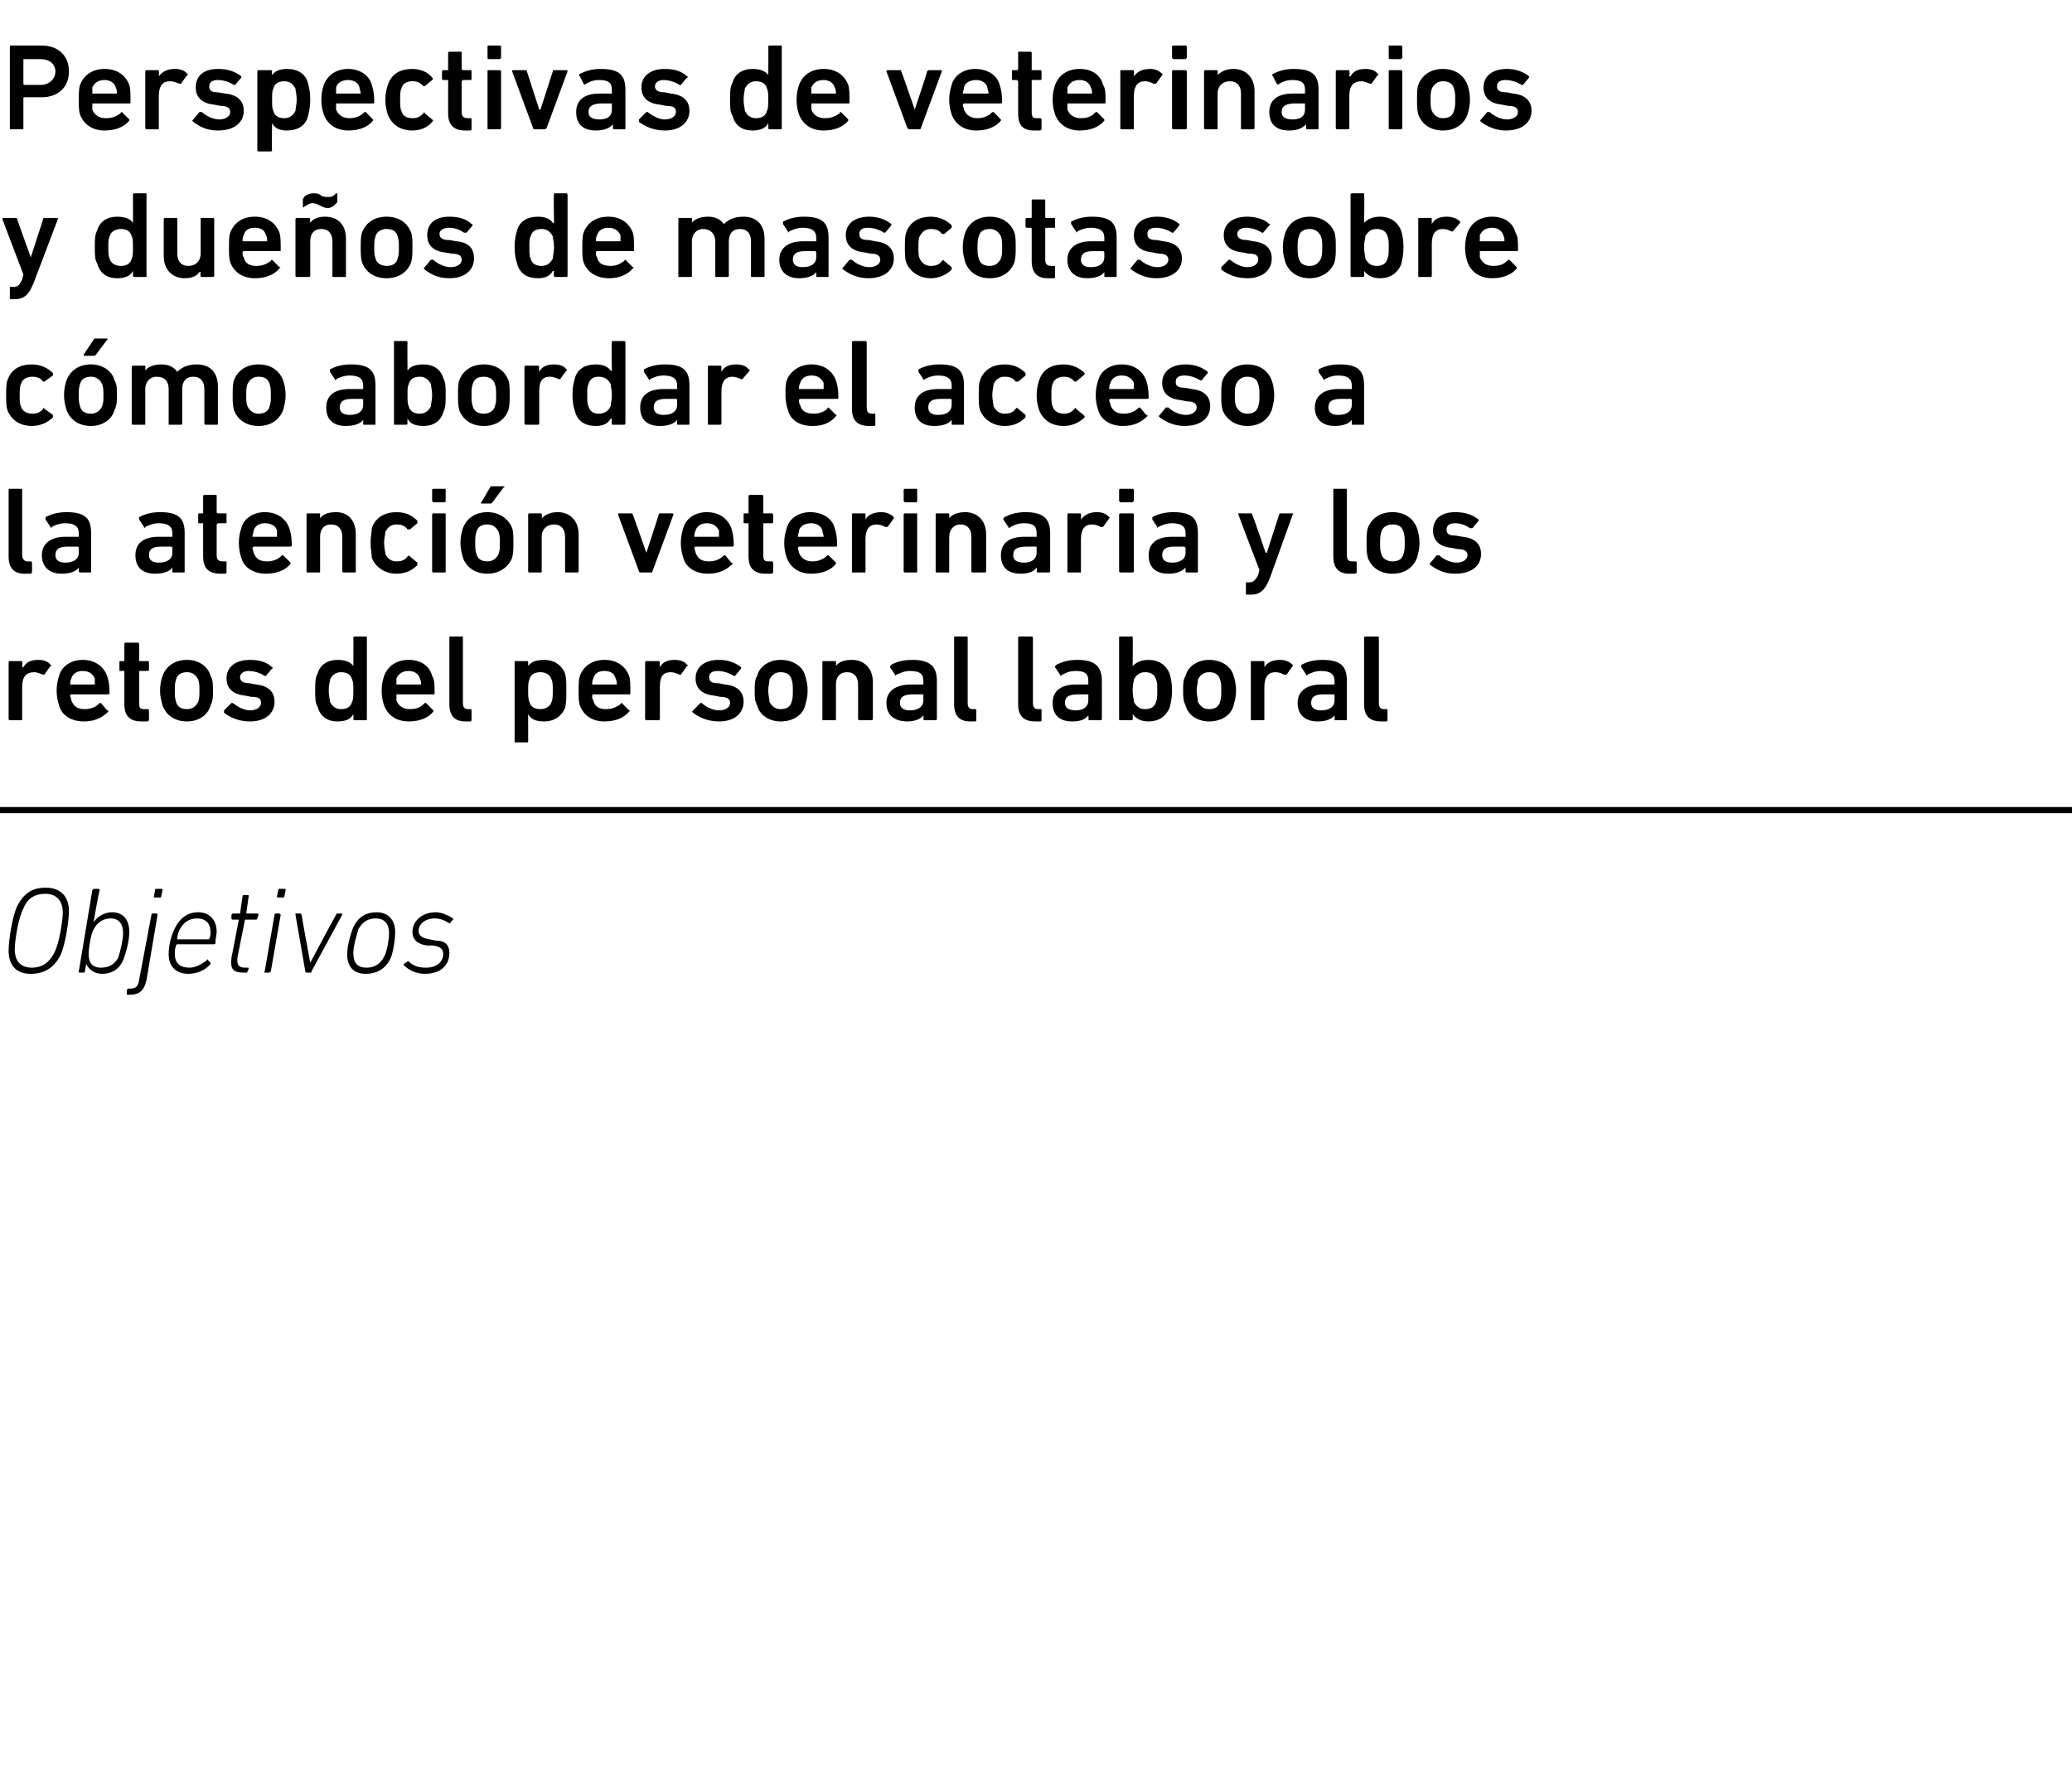
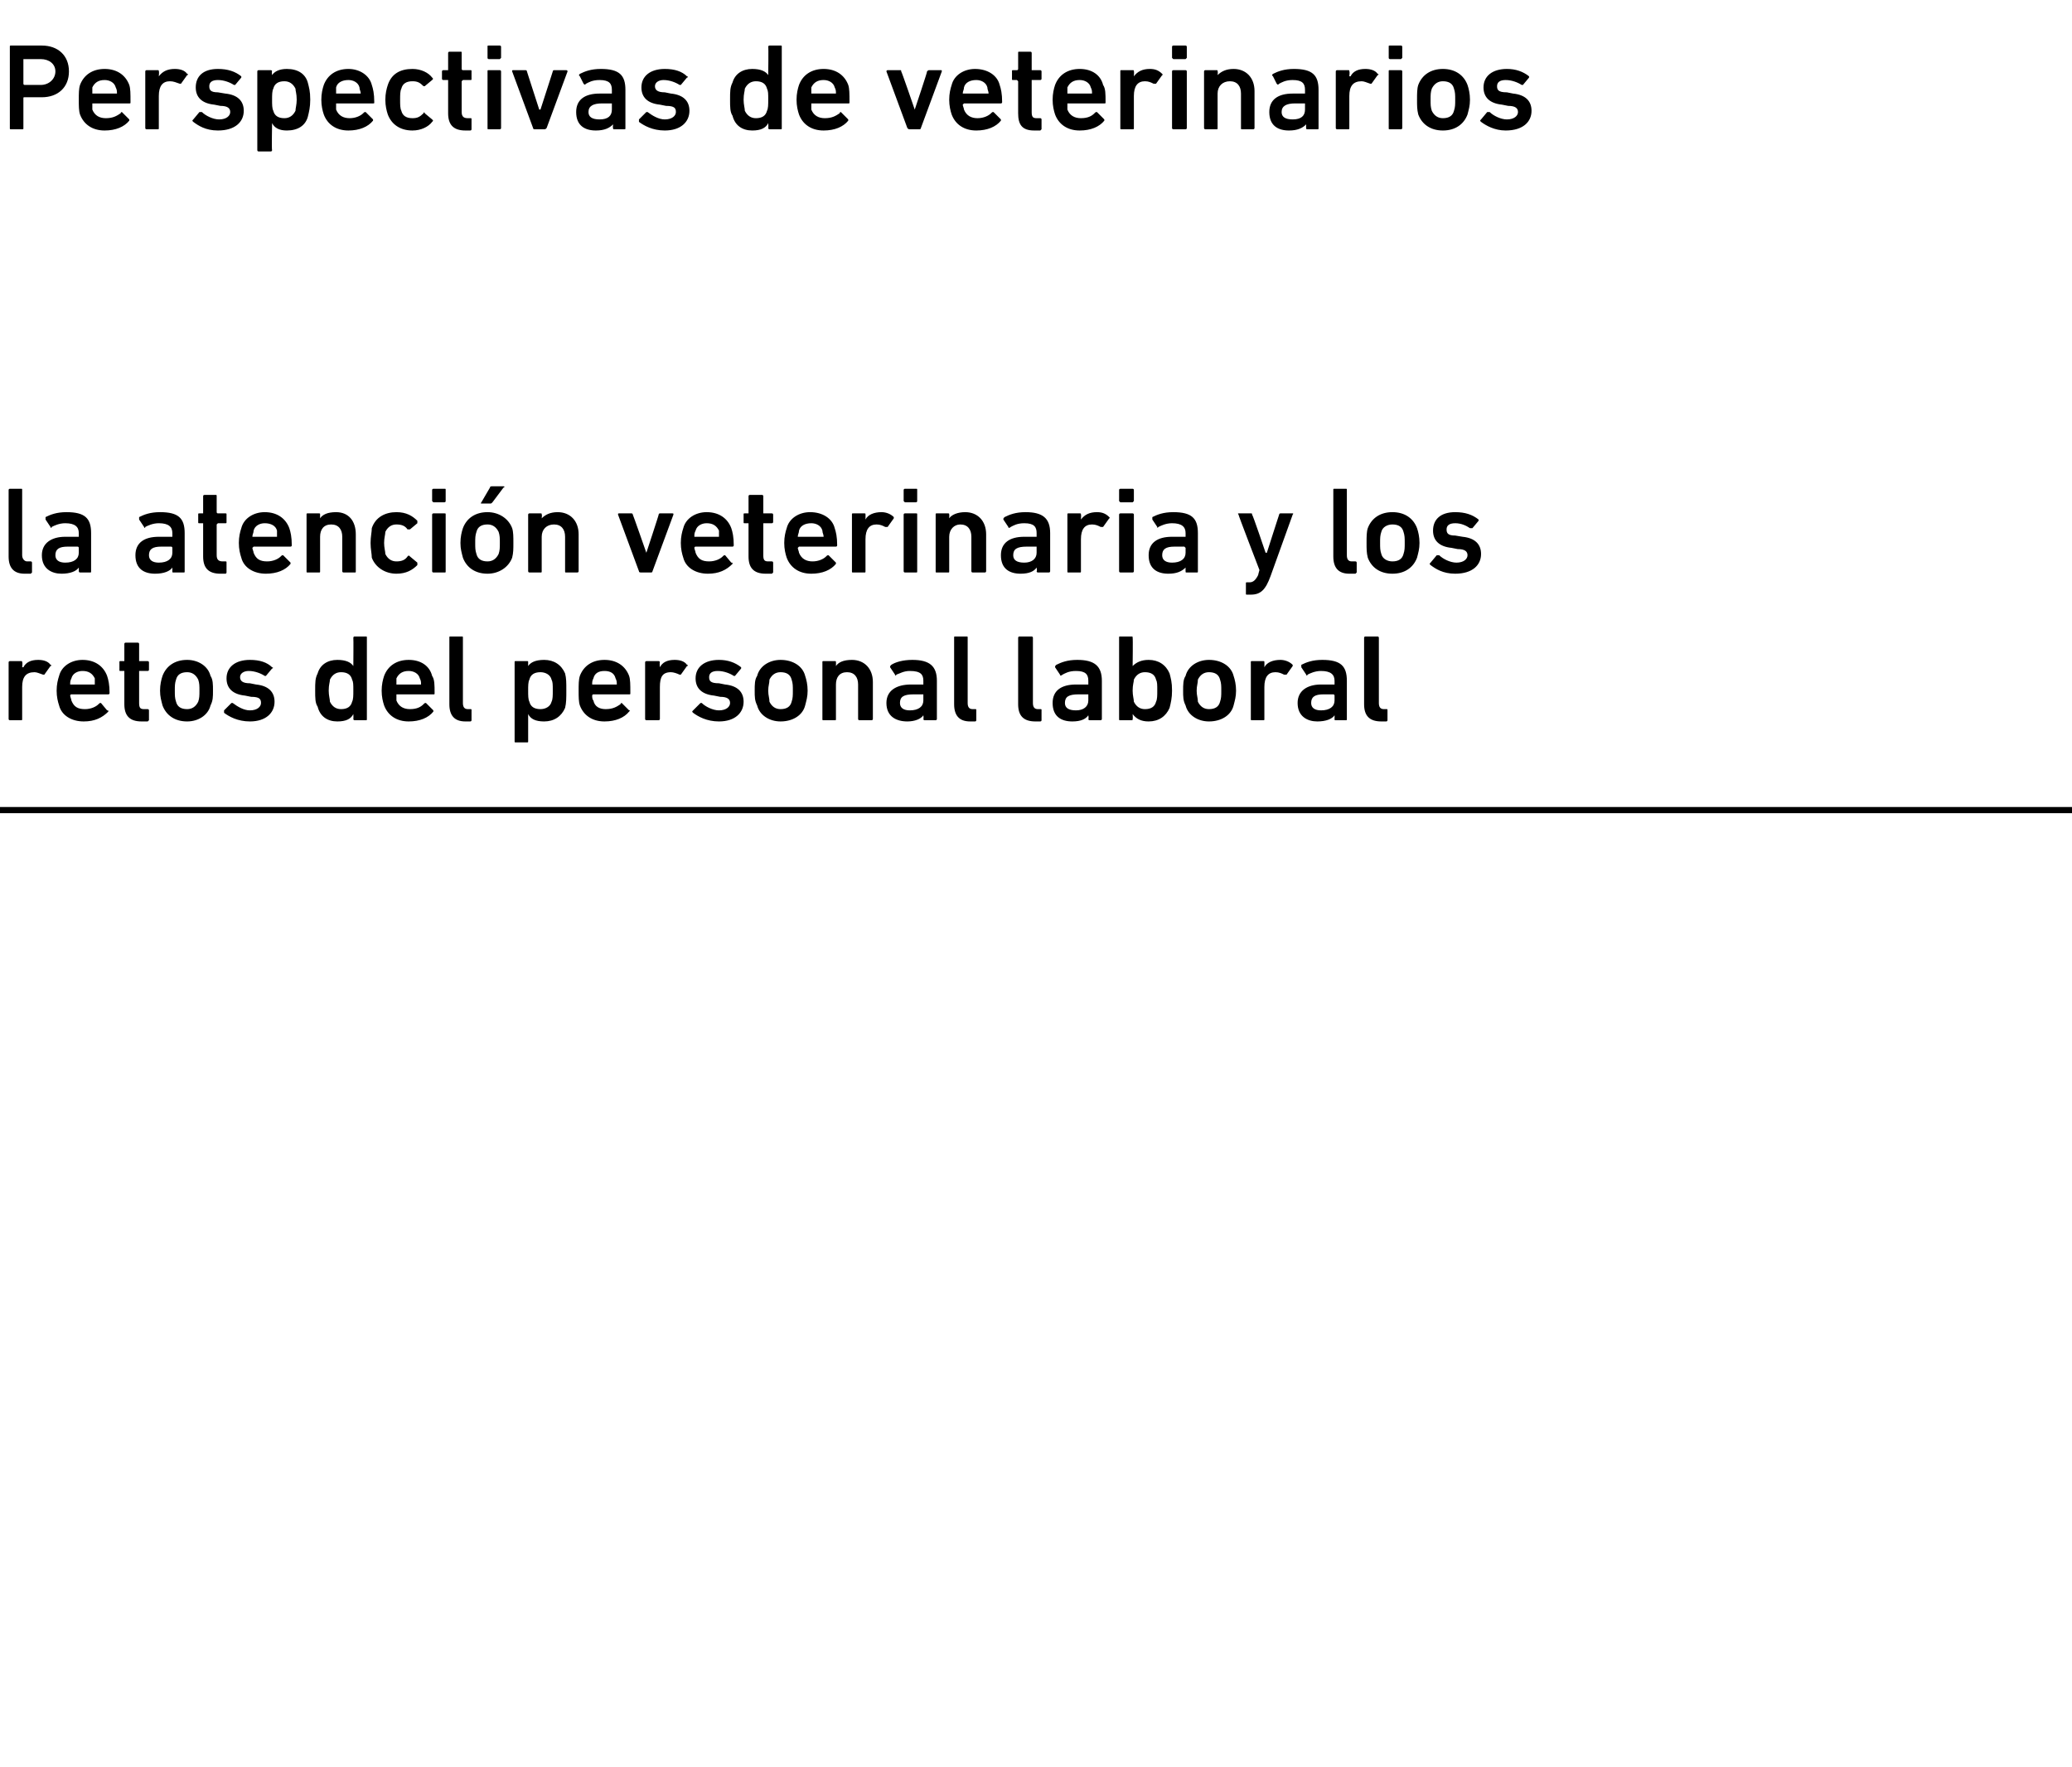
<svg xmlns="http://www.w3.org/2000/svg" version="1.1" width="168.3px" height="143.5px" viewBox="0 -3 168.3 143.5" style="top:-3px">
  <desc>Perspectivas de veterinarios y due os de mascotas sobre c mo abordar el acceso a la atenci n veterinaria y los retos ...</desc>
  <defs />
  <g class="svg-textframe-paragraphrules">
    <line class="svg-paragraph-rulebelow" y1="62.8" y2="62.8" x1="0" x2="571.8" stroke="#000" stroke-width="0.5" />
  </g>
  <g id="Polygon51714">
-     <path d="M 0.7 74.2 C 0.7 73.4 1 71.4 1.4 70.6 C 1.9 69.6 2.6 69.1 3.7 69.1 C 4.9 69.1 5.6 69.8 5.6 71 C 5.6 71.8 5.3 73.8 4.9 74.6 C 4.4 75.6 3.6 76.1 2.5 76.1 C 1.3 76.1 0.7 75.4 0.7 74.2 Z M 4.4 74.4 C 4.8 73.7 5.1 71.8 5.1 71.1 C 5.1 70.2 4.6 69.6 3.7 69.6 C 2.8 69.6 2.2 70 1.9 70.8 C 1.5 71.5 1.2 73.4 1.2 74.1 C 1.2 75.1 1.7 75.6 2.6 75.6 C 3.4 75.6 4 75.2 4.4 74.4 Z M 7 75.3 C 7 75.29 7 75.3 7 75.3 C 7 75.3 6.88 75.9 6.9 75.9 C 6.9 76 6.8 76 6.8 76 C 6.8 76 6.5 76 6.5 76 C 6.4 76 6.4 76 6.4 75.9 C 6.4 75.9 7.5 69.3 7.5 69.3 C 7.6 69.2 7.6 69.2 7.7 69.2 C 7.7 69.2 8 69.2 8 69.2 C 8 69.2 8.1 69.2 8.1 69.3 C 8.05 69.3 7.6 71.9 7.6 71.9 C 7.6 71.9 7.6 71.91 7.6 71.9 C 7.9 71.5 8.4 71.1 9.1 71.1 C 10 71.1 10.5 71.7 10.5 72.7 C 10.5 73.5 10.2 74.5 10 75 C 9.7 75.7 9.1 76.1 8.3 76.1 C 7.6 76.1 7.2 75.7 7 75.3 Z M 9.6 74.8 C 9.8 74.2 10 73.3 10 72.8 C 10 72.1 9.7 71.6 9 71.6 C 8.4 71.6 7.9 71.9 7.6 72.5 C 7.4 72.8 7.2 74 7.2 74.5 C 7.2 75.2 7.5 75.6 8.2 75.6 C 8.9 75.6 9.3 75.3 9.6 74.8 Z M 12.6 69.9 C 12.5 69.9 12.5 69.9 12.5 69.8 C 12.5 69.8 12.6 69.3 12.6 69.3 C 12.6 69.2 12.6 69.2 12.7 69.2 C 12.7 69.2 13.1 69.2 13.1 69.2 C 13.2 69.2 13.2 69.2 13.2 69.3 C 13.2 69.3 13.1 69.8 13.1 69.8 C 13.1 69.9 13 69.9 13 69.9 C 13 69.9 12.6 69.9 12.6 69.9 Z M 10.4 77.8 C 10.3 77.8 10.3 77.8 10.3 77.7 C 10.3 77.7 10.3 77.4 10.3 77.4 C 10.3 77.4 10.4 77.3 10.4 77.3 C 10.4 77.3 10.5 77.3 10.5 77.3 C 11 77.3 11.2 77.2 11.3 76.6 C 11.3 76.6 12.3 71.3 12.3 71.3 C 12.3 71.3 12.3 71.2 12.4 71.2 C 12.4 71.2 12.7 71.2 12.7 71.2 C 12.8 71.2 12.8 71.3 12.8 71.3 C 12.8 71.3 11.9 76.6 11.9 76.6 C 11.7 77.5 11.3 77.8 10.5 77.8 C 10.5 77.8 10.4 77.8 10.4 77.8 Z M 13.7 74.5 C 13.7 73.8 13.9 73 14.2 72.4 C 14.6 71.6 15.2 71.1 16.1 71.1 C 17 71.1 17.6 71.7 17.6 72.7 C 17.6 72.9 17.5 73.2 17.5 73.6 C 17.5 73.7 17.4 73.7 17.3 73.7 C 17.3 73.7 14.4 73.7 14.4 73.7 C 14.3 73.7 14.3 73.8 14.3 73.8 C 14.2 74.1 14.2 74.2 14.2 74.5 C 14.2 75.2 14.6 75.6 15.4 75.6 C 15.9 75.6 16.4 75.3 16.8 75 C 16.8 74.9 16.9 74.9 16.9 75 C 16.9 75 17.1 75.2 17.1 75.2 C 17.1 75.2 17.1 75.3 17.1 75.3 C 16.7 75.8 16 76.1 15.3 76.1 C 14.3 76.1 13.7 75.5 13.7 74.5 Z M 17 73.3 C 17 73.3 17 73.3 17 73.2 C 17.1 73.1 17.1 72.9 17.1 72.7 C 17.1 72 16.7 71.6 16 71.6 C 15.4 71.6 14.9 71.9 14.6 72.5 C 14.5 72.7 14.4 73 14.4 73.2 C 14.4 73.3 14.4 73.3 14.4 73.3 C 14.4 73.3 17 73.3 17 73.3 Z M 19.8 76 C 18.9 76 18.7 75.7 18.8 74.8 C 18.8 74.8 19.4 71.7 19.4 71.7 C 19.4 71.7 19.4 71.7 19.3 71.7 C 19.3 71.7 18.9 71.7 18.9 71.7 C 18.8 71.7 18.8 71.6 18.8 71.6 C 18.8 71.6 18.8 71.3 18.8 71.3 C 18.8 71.3 18.9 71.2 18.9 71.2 C 18.9 71.2 19.4 71.2 19.4 71.2 C 19.5 71.2 19.5 71.2 19.5 71.2 C 19.5 71.2 19.7 69.8 19.7 69.8 C 19.7 69.7 19.8 69.7 19.8 69.7 C 19.8 69.7 20.2 69.7 20.2 69.7 C 20.2 69.7 20.2 69.7 20.2 69.8 C 20.2 69.8 20 71.2 20 71.2 C 20 71.2 20 71.2 20 71.2 C 20 71.2 20.9 71.2 20.9 71.2 C 21 71.2 21 71.3 21 71.3 C 21 71.3 20.9 71.6 20.9 71.6 C 20.9 71.6 20.9 71.7 20.8 71.7 C 20.8 71.7 20 71.7 20 71.7 C 19.9 71.7 19.9 71.7 19.9 71.7 C 19.9 71.7 19.3 74.7 19.3 74.7 C 19.2 75.4 19.4 75.6 19.9 75.6 C 19.9 75.6 20.1 75.6 20.1 75.6 C 20.2 75.6 20.2 75.6 20.2 75.7 C 20.2 75.7 20.1 75.9 20.1 75.9 C 20.1 76 20.1 76 20 76 C 20 76 19.8 76 19.8 76 Z M 22.6 69.9 C 22.5 69.9 22.5 69.9 22.5 69.8 C 22.5 69.8 22.6 69.3 22.6 69.3 C 22.6 69.2 22.6 69.2 22.7 69.2 C 22.7 69.2 23.1 69.2 23.1 69.2 C 23.2 69.2 23.2 69.2 23.2 69.3 C 23.2 69.3 23.1 69.8 23.1 69.8 C 23.1 69.9 23 69.9 23 69.9 C 23 69.9 22.6 69.9 22.6 69.9 Z M 21.5 76 C 21.5 76 21.4 76 21.5 75.9 C 21.5 75.9 22.3 71.3 22.3 71.3 C 22.3 71.3 22.3 71.2 22.4 71.2 C 22.4 71.2 22.7 71.2 22.7 71.2 C 22.7 71.2 22.8 71.3 22.8 71.3 C 22.8 71.3 22 75.9 22 75.9 C 21.9 76 21.9 76 21.9 76 C 21.9 76 21.5 76 21.5 76 Z M 24.9 76 C 24.9 76 24.8 76 24.8 75.9 C 24.8 75.9 24 71.3 24 71.3 C 24 71.3 24 71.2 24 71.2 C 24 71.2 24.4 71.2 24.4 71.2 C 24.4 71.2 24.5 71.3 24.5 71.3 C 24.48 71.33 25.2 75.2 25.2 75.2 L 25.2 75.2 C 25.2 75.2 27.26 71.33 27.3 71.3 C 27.3 71.3 27.3 71.2 27.4 71.2 C 27.4 71.2 27.7 71.2 27.7 71.2 C 27.8 71.2 27.8 71.3 27.8 71.3 C 27.8 71.3 25.3 75.9 25.3 75.9 C 25.3 76 25.3 76 25.2 76 C 25.2 76 24.9 76 24.9 76 Z M 30.6 71.1 C 31.6 71.1 32.1 71.8 32.1 72.7 C 32.1 73.4 31.9 74.5 31.7 74.9 C 31.3 75.7 30.6 76.1 29.7 76.1 C 28.7 76.1 28.2 75.5 28.2 74.5 C 28.2 73.8 28.5 72.8 28.7 72.3 C 29.1 71.5 29.7 71.1 30.6 71.1 Z M 30.5 71.6 C 29.9 71.6 29.4 71.9 29.1 72.5 C 29 72.9 28.7 73.8 28.7 74.4 C 28.7 75.2 29 75.6 29.8 75.6 C 30.4 75.6 30.9 75.3 31.2 74.7 C 31.4 74.4 31.6 73.4 31.6 72.8 C 31.6 72.1 31.3 71.6 30.5 71.6 Z M 32.8 75.4 C 32.8 75.4 32.8 75.3 32.8 75.3 C 32.8 75.3 33.1 75.1 33.1 75.1 C 33.1 75 33.2 75.1 33.2 75.1 C 33.5 75.4 33.9 75.6 34.6 75.6 C 35.5 75.6 36 75.1 36 74.5 C 36 74.1 35.8 73.9 35.2 73.8 C 35.2 73.8 34.7 73.8 34.7 73.8 C 33.9 73.7 33.5 73.3 33.5 72.7 C 33.5 71.8 34.3 71.1 35.4 71.1 C 35.9 71.1 36.5 71.4 36.8 71.6 C 36.8 71.6 36.8 71.7 36.8 71.7 C 36.8 71.7 36.6 71.9 36.6 71.9 C 36.6 72 36.5 72 36.5 72 C 36.2 71.8 35.8 71.6 35.3 71.6 C 34.5 71.6 34 72.1 34 72.6 C 34 73 34.3 73.2 34.9 73.3 C 34.9 73.3 35.4 73.4 35.4 73.4 C 36.2 73.4 36.5 73.8 36.5 74.4 C 36.5 75.4 35.8 76.1 34.5 76.1 C 33.7 76.1 33.1 75.7 32.8 75.4 Z " stroke="none" fill="#000" />
-   </g>
+     </g>
  <g id="Polygon51713">
    <path d="M 0.8 55.5 C 0.8 55.5 0.7 55.5 0.7 55.4 C 0.7 55.4 0.7 50.8 0.7 50.8 C 0.7 50.7 0.8 50.7 0.8 50.7 C 0.8 50.7 1.7 50.7 1.7 50.7 C 1.8 50.7 1.8 50.7 1.8 50.8 C 1.85 50.78 1.8 51.2 1.8 51.2 C 1.8 51.2 1.86 51.19 1.9 51.2 C 2.1 50.8 2.5 50.6 3.1 50.6 C 3.5 50.6 3.9 50.7 4.1 51 C 4.2 51 4.2 51.1 4.1 51.1 C 4.1 51.1 3.6 51.8 3.6 51.8 C 3.6 51.8 3.5 51.8 3.5 51.8 C 3.2 51.7 3 51.6 2.8 51.6 C 2.1 51.6 1.8 52 1.8 52.8 C 1.8 52.8 1.8 55.4 1.8 55.4 C 1.8 55.5 1.8 55.5 1.7 55.5 C 1.7 55.5 0.8 55.5 0.8 55.5 Z M 4.8 54.3 C 4.7 54 4.6 53.6 4.6 53.1 C 4.6 52.6 4.7 52.2 4.8 51.9 C 5 51.1 5.8 50.6 6.7 50.6 C 7.7 50.6 8.4 51.1 8.7 51.9 C 8.8 52.2 8.9 52.6 8.9 53.3 C 8.9 53.4 8.8 53.4 8.8 53.4 C 8.8 53.4 5.8 53.4 5.8 53.4 C 5.7 53.4 5.7 53.5 5.7 53.5 C 5.7 53.6 5.8 53.8 5.8 53.9 C 6 54.4 6.3 54.6 6.9 54.6 C 7.4 54.6 7.8 54.4 8 54.2 C 8.1 54.1 8.1 54.1 8.2 54.1 C 8.2 54.1 8.7 54.7 8.7 54.7 C 8.8 54.7 8.8 54.7 8.8 54.8 C 8.3 55.3 7.7 55.6 6.8 55.6 C 5.8 55.6 5 55.1 4.8 54.3 Z M 7.7 52.1 C 7.5 51.7 7.2 51.5 6.7 51.5 C 6.3 51.5 5.9 51.7 5.8 52.1 C 5.7 52.3 5.7 52.4 5.7 52.6 C 5.7 52.6 5.7 52.6 5.8 52.6 C 5.8 52.6 7.7 52.6 7.7 52.6 C 7.7 52.6 7.7 52.6 7.7 52.6 C 7.7 52.4 7.7 52.3 7.7 52.1 Z M 11.5 55.6 C 10.5 55.6 10.1 55.1 10.1 54.2 C 10.1 54.2 10.1 51.6 10.1 51.6 C 10.1 51.6 10.1 51.5 10.1 51.5 C 10.1 51.5 9.8 51.5 9.8 51.5 C 9.7 51.5 9.7 51.5 9.7 51.4 C 9.7 51.4 9.7 50.8 9.7 50.8 C 9.7 50.7 9.7 50.7 9.8 50.7 C 9.8 50.7 10.1 50.7 10.1 50.7 C 10.1 50.7 10.1 50.7 10.1 50.6 C 10.1 50.6 10.1 49.3 10.1 49.3 C 10.1 49.2 10.2 49.2 10.2 49.2 C 10.2 49.2 11.2 49.2 11.2 49.2 C 11.2 49.2 11.3 49.2 11.3 49.3 C 11.3 49.3 11.3 50.6 11.3 50.6 C 11.3 50.7 11.3 50.7 11.3 50.7 C 11.3 50.7 12 50.7 12 50.7 C 12 50.7 12.1 50.7 12.1 50.8 C 12.1 50.8 12.1 51.4 12.1 51.4 C 12.1 51.5 12 51.5 12 51.5 C 12 51.5 11.3 51.5 11.3 51.5 C 11.3 51.5 11.3 51.6 11.3 51.6 C 11.3 51.6 11.3 54.1 11.3 54.1 C 11.3 54.5 11.4 54.6 11.7 54.6 C 11.7 54.6 12 54.6 12 54.6 C 12 54.6 12.1 54.6 12.1 54.7 C 12.1 54.7 12.1 55.5 12.1 55.5 C 12.1 55.5 12 55.6 12 55.6 C 12 55.6 11.5 55.6 11.5 55.6 Z M 13.2 54.3 C 13.1 53.9 13 53.6 13 53.1 C 13 52.6 13.1 52.2 13.2 51.9 C 13.5 51.1 14.2 50.6 15.2 50.6 C 16.1 50.6 16.9 51.1 17.1 51.9 C 17.3 52.2 17.3 52.6 17.3 53.1 C 17.3 53.6 17.3 53.9 17.1 54.3 C 16.9 55.1 16.1 55.6 15.2 55.6 C 14.2 55.6 13.5 55.1 13.2 54.3 Z M 16.1 54 C 16.2 53.7 16.2 53.5 16.2 53.1 C 16.2 52.7 16.2 52.5 16.1 52.2 C 15.9 51.8 15.6 51.6 15.2 51.6 C 14.7 51.6 14.4 51.8 14.3 52.2 C 14.2 52.5 14.2 52.7 14.2 53.1 C 14.2 53.5 14.2 53.7 14.3 54 C 14.4 54.4 14.7 54.6 15.2 54.6 C 15.6 54.6 15.9 54.4 16.1 54 Z M 18.2 54.9 C 18.2 54.8 18.2 54.8 18.2 54.7 C 18.2 54.7 18.8 54.1 18.8 54.1 C 18.8 54.1 18.9 54.1 18.9 54.1 C 19.3 54.4 19.8 54.7 20.3 54.7 C 20.9 54.7 21.2 54.4 21.2 54.1 C 21.2 53.8 21.1 53.6 20.4 53.6 C 20.4 53.6 19.9 53.5 19.9 53.5 C 18.9 53.4 18.4 52.9 18.4 52.1 C 18.4 51.2 19.1 50.6 20.3 50.6 C 21.1 50.6 21.7 50.8 22.1 51.2 C 22.2 51.2 22.2 51.3 22.1 51.3 C 22.1 51.3 21.6 51.9 21.6 51.9 C 21.6 51.9 21.6 51.9 21.5 51.9 C 21.2 51.7 20.7 51.5 20.2 51.5 C 19.8 51.5 19.5 51.7 19.5 52 C 19.5 52.3 19.7 52.5 20.3 52.5 C 20.3 52.5 20.8 52.6 20.8 52.6 C 21.8 52.7 22.3 53.2 22.3 54 C 22.3 54.9 21.6 55.6 20.3 55.6 C 19.3 55.6 18.6 55.2 18.2 54.9 Z M 28.8 55.5 C 28.8 55.5 28.7 55.5 28.7 55.4 C 28.72 55.4 28.7 55 28.7 55 C 28.7 55 28.71 55.04 28.7 55 C 28.5 55.4 28.1 55.6 27.4 55.6 C 26.6 55.6 26 55.2 25.8 54.4 C 25.6 54.1 25.6 53.7 25.6 53.1 C 25.6 52.4 25.6 52.1 25.8 51.7 C 26 51 26.6 50.6 27.4 50.6 C 28.1 50.6 28.5 50.8 28.7 51.1 C 28.71 51.14 28.7 51.1 28.7 51.1 C 28.7 51.1 28.72 48.8 28.7 48.8 C 28.7 48.7 28.8 48.7 28.8 48.7 C 28.8 48.7 29.7 48.7 29.7 48.7 C 29.8 48.7 29.8 48.7 29.8 48.8 C 29.8 48.8 29.8 55.4 29.8 55.4 C 29.8 55.5 29.8 55.5 29.7 55.5 C 29.7 55.5 28.8 55.5 28.8 55.5 Z M 28.6 54 C 28.7 53.8 28.7 53.5 28.7 53.1 C 28.7 52.6 28.7 52.4 28.6 52.2 C 28.5 51.8 28.2 51.6 27.7 51.6 C 27.3 51.6 27 51.8 26.8 52.2 C 26.8 52.4 26.7 52.6 26.7 53.1 C 26.7 53.5 26.8 53.8 26.8 54 C 27 54.4 27.3 54.6 27.7 54.6 C 28.2 54.6 28.5 54.4 28.6 54 Z M 31.2 54.3 C 31.1 54 31 53.6 31 53.1 C 31 52.6 31.1 52.2 31.2 51.9 C 31.5 51.1 32.2 50.6 33.2 50.6 C 34.2 50.6 34.9 51.1 35.1 51.9 C 35.3 52.2 35.3 52.6 35.3 53.3 C 35.3 53.4 35.3 53.4 35.2 53.4 C 35.2 53.4 32.2 53.4 32.2 53.4 C 32.2 53.4 32.2 53.5 32.2 53.5 C 32.2 53.6 32.2 53.8 32.2 53.9 C 32.4 54.4 32.8 54.6 33.3 54.6 C 33.9 54.6 34.2 54.4 34.4 54.2 C 34.5 54.1 34.5 54.1 34.6 54.1 C 34.6 54.1 35.2 54.7 35.2 54.7 C 35.2 54.7 35.2 54.7 35.2 54.8 C 34.8 55.3 34.1 55.6 33.2 55.6 C 32.2 55.6 31.5 55.1 31.2 54.3 Z M 34.1 52.1 C 34 51.7 33.6 51.5 33.2 51.5 C 32.7 51.5 32.4 51.7 32.2 52.1 C 32.2 52.3 32.2 52.4 32.2 52.6 C 32.2 52.6 32.2 52.6 32.2 52.6 C 32.2 52.6 34.1 52.6 34.1 52.6 C 34.2 52.6 34.2 52.6 34.2 52.6 C 34.2 52.4 34.2 52.3 34.1 52.1 Z M 37.8 55.6 C 36.9 55.6 36.5 55.1 36.5 54.2 C 36.5 54.2 36.5 48.8 36.5 48.8 C 36.5 48.7 36.5 48.7 36.6 48.7 C 36.6 48.7 37.5 48.7 37.5 48.7 C 37.6 48.7 37.6 48.7 37.6 48.8 C 37.6 48.8 37.6 54.1 37.6 54.1 C 37.6 54.4 37.7 54.6 38 54.6 C 38 54.6 38.2 54.6 38.2 54.6 C 38.3 54.6 38.3 54.6 38.3 54.7 C 38.3 54.7 38.3 55.5 38.3 55.5 C 38.3 55.5 38.3 55.6 38.2 55.6 C 38.2 55.6 37.8 55.6 37.8 55.6 Z M 41.9 57.3 C 41.8 57.3 41.8 57.3 41.8 57.2 C 41.8 57.2 41.8 50.8 41.8 50.8 C 41.8 50.7 41.8 50.7 41.9 50.7 C 41.9 50.7 42.8 50.7 42.8 50.7 C 42.9 50.7 42.9 50.7 42.9 50.8 C 42.9 50.78 42.9 51.1 42.9 51.1 C 42.9 51.1 42.91 51.14 42.9 51.1 C 43.1 50.8 43.5 50.6 44.2 50.6 C 45 50.6 45.6 51 45.9 51.7 C 46 52.1 46 52.4 46 53.1 C 46 53.7 46 54.1 45.9 54.5 C 45.6 55.2 45 55.6 44.2 55.6 C 43.5 55.6 43.1 55.4 42.9 55 C 42.91 55.04 42.9 55 42.9 55 C 42.9 55 42.9 57.2 42.9 57.2 C 42.9 57.3 42.9 57.3 42.8 57.3 C 42.8 57.3 41.9 57.3 41.9 57.3 Z M 44.8 54 C 44.9 53.8 44.9 53.5 44.9 53.1 C 44.9 52.6 44.9 52.4 44.8 52.2 C 44.7 51.8 44.3 51.6 43.9 51.6 C 43.4 51.6 43.1 51.8 43 52.2 C 42.9 52.4 42.9 52.7 42.9 53.1 C 42.9 53.5 42.9 53.8 43 54 C 43.1 54.4 43.4 54.6 43.9 54.6 C 44.3 54.6 44.7 54.4 44.8 54 Z M 47.1 54.3 C 47 54 47 53.6 47 53.1 C 47 52.6 47 52.2 47.1 51.9 C 47.4 51.1 48.1 50.6 49.1 50.6 C 50.1 50.6 50.8 51.1 51.1 51.9 C 51.2 52.2 51.2 52.6 51.2 53.3 C 51.2 53.4 51.2 53.4 51.1 53.4 C 51.1 53.4 48.2 53.4 48.2 53.4 C 48.1 53.4 48.1 53.5 48.1 53.5 C 48.1 53.6 48.1 53.8 48.2 53.9 C 48.3 54.4 48.7 54.6 49.2 54.6 C 49.8 54.6 50.1 54.4 50.4 54.2 C 50.4 54.1 50.5 54.1 50.5 54.1 C 50.5 54.1 51.1 54.7 51.1 54.7 C 51.2 54.7 51.2 54.7 51.1 54.8 C 50.7 55.3 50 55.6 49.1 55.6 C 48.1 55.6 47.4 55.1 47.1 54.3 Z M 50 52.1 C 49.9 51.7 49.6 51.5 49.1 51.5 C 48.6 51.5 48.3 51.7 48.2 52.1 C 48.1 52.3 48.1 52.4 48.1 52.6 C 48.1 52.6 48.1 52.6 48.2 52.6 C 48.2 52.6 50 52.6 50 52.6 C 50.1 52.6 50.1 52.6 50.1 52.6 C 50.1 52.4 50.1 52.3 50 52.1 Z M 52.5 55.5 C 52.5 55.5 52.4 55.5 52.4 55.4 C 52.4 55.4 52.4 50.8 52.4 50.8 C 52.4 50.7 52.5 50.7 52.5 50.7 C 52.5 50.7 53.5 50.7 53.5 50.7 C 53.5 50.7 53.6 50.7 53.6 50.8 C 53.56 50.78 53.6 51.2 53.6 51.2 C 53.6 51.2 53.57 51.19 53.6 51.2 C 53.8 50.8 54.2 50.6 54.8 50.6 C 55.2 50.6 55.6 50.7 55.8 51 C 55.9 51 55.9 51.1 55.8 51.1 C 55.8 51.1 55.3 51.8 55.3 51.8 C 55.3 51.8 55.2 51.8 55.2 51.8 C 55 51.7 54.7 51.6 54.5 51.6 C 53.8 51.6 53.6 52 53.6 52.8 C 53.6 52.8 53.6 55.4 53.6 55.4 C 53.6 55.5 53.5 55.5 53.5 55.5 C 53.5 55.5 52.5 55.5 52.5 55.5 Z M 56.3 54.9 C 56.2 54.8 56.2 54.8 56.3 54.7 C 56.3 54.7 56.9 54.1 56.9 54.1 C 56.9 54.1 57 54.1 57 54.1 C 57.3 54.4 57.9 54.7 58.4 54.7 C 59 54.7 59.3 54.4 59.3 54.1 C 59.3 53.8 59.1 53.6 58.5 53.6 C 58.5 53.6 58 53.5 58 53.5 C 57 53.4 56.5 52.9 56.5 52.1 C 56.5 51.2 57.2 50.6 58.4 50.6 C 59.1 50.6 59.7 50.8 60.2 51.2 C 60.2 51.2 60.2 51.3 60.2 51.3 C 60.2 51.3 59.7 51.9 59.7 51.9 C 59.7 51.9 59.6 51.9 59.6 51.9 C 59.3 51.7 58.8 51.5 58.3 51.5 C 57.8 51.5 57.6 51.7 57.6 52 C 57.6 52.3 57.7 52.5 58.4 52.5 C 58.4 52.5 58.9 52.6 58.9 52.6 C 59.9 52.7 60.4 53.2 60.4 54 C 60.4 54.9 59.7 55.6 58.4 55.6 C 57.4 55.6 56.7 55.2 56.3 54.9 Z M 61.5 54.3 C 61.3 53.9 61.3 53.6 61.3 53.1 C 61.3 52.6 61.3 52.2 61.5 51.9 C 61.7 51.1 62.5 50.6 63.4 50.6 C 64.4 50.6 65.2 51.1 65.4 51.9 C 65.5 52.2 65.6 52.6 65.6 53.1 C 65.6 53.6 65.5 53.9 65.4 54.3 C 65.2 55.1 64.4 55.6 63.4 55.6 C 62.5 55.6 61.7 55.1 61.5 54.3 Z M 64.3 54 C 64.4 53.7 64.4 53.5 64.4 53.1 C 64.4 52.7 64.4 52.5 64.3 52.2 C 64.2 51.8 63.9 51.6 63.4 51.6 C 63 51.6 62.7 51.8 62.5 52.2 C 62.5 52.5 62.4 52.7 62.4 53.1 C 62.4 53.5 62.5 53.7 62.5 54 C 62.7 54.4 63 54.6 63.4 54.6 C 63.9 54.6 64.2 54.4 64.3 54 Z M 69.8 55.5 C 69.8 55.5 69.7 55.5 69.7 55.4 C 69.7 55.4 69.7 52.6 69.7 52.6 C 69.7 52 69.4 51.6 68.8 51.6 C 68.2 51.6 67.9 52 67.9 52.6 C 67.9 52.6 67.9 55.4 67.9 55.4 C 67.9 55.5 67.9 55.5 67.8 55.5 C 67.8 55.5 66.9 55.5 66.9 55.5 C 66.8 55.5 66.8 55.5 66.8 55.4 C 66.8 55.4 66.8 50.8 66.8 50.8 C 66.8 50.7 66.8 50.7 66.9 50.7 C 66.9 50.7 67.8 50.7 67.8 50.7 C 67.9 50.7 67.9 50.7 67.9 50.8 C 67.91 50.78 67.9 51.1 67.9 51.1 C 67.9 51.1 67.92 51.13 67.9 51.1 C 68.1 50.8 68.5 50.6 69.2 50.6 C 70.2 50.6 70.9 51.3 70.9 52.4 C 70.9 52.4 70.9 55.4 70.9 55.4 C 70.9 55.5 70.8 55.5 70.8 55.5 C 70.8 55.5 69.8 55.5 69.8 55.5 Z M 75.1 55.5 C 75.1 55.5 75 55.5 75 55.4 C 75.04 55.4 75 55.1 75 55.1 C 75 55.1 75.03 55.05 75 55.1 C 74.8 55.4 74.3 55.6 73.7 55.6 C 72.8 55.6 72 55.2 72 54.1 C 72 53.1 72.8 52.6 74 52.6 C 74 52.6 75 52.6 75 52.6 C 75 52.6 75 52.6 75 52.6 C 75 52.6 75 52.3 75 52.3 C 75 51.8 74.8 51.5 73.9 51.5 C 73.4 51.5 73.1 51.7 72.8 51.8 C 72.8 51.9 72.7 51.9 72.7 51.8 C 72.7 51.8 72.3 51.2 72.3 51.2 C 72.3 51.1 72.3 51.1 72.4 51 C 72.7 50.8 73.3 50.6 74.1 50.6 C 75.5 50.6 76.1 51.1 76.1 52.3 C 76.1 52.3 76.1 55.4 76.1 55.4 C 76.1 55.5 76 55.5 76 55.5 C 76 55.5 75.1 55.5 75.1 55.5 Z M 75 53.9 C 75 53.9 75 53.5 75 53.5 C 75 53.5 75 53.4 75 53.4 C 75 53.4 74.2 53.4 74.2 53.4 C 73.4 53.4 73.1 53.6 73.1 54.1 C 73.1 54.5 73.4 54.7 73.9 54.7 C 74.6 54.7 75 54.4 75 53.9 Z M 78.8 55.6 C 77.9 55.6 77.5 55.1 77.5 54.2 C 77.5 54.2 77.5 48.8 77.5 48.8 C 77.5 48.7 77.5 48.7 77.6 48.7 C 77.6 48.7 78.5 48.7 78.5 48.7 C 78.6 48.7 78.6 48.7 78.6 48.8 C 78.6 48.8 78.6 54.1 78.6 54.1 C 78.6 54.4 78.7 54.6 79 54.6 C 79 54.6 79.2 54.6 79.2 54.6 C 79.3 54.6 79.3 54.6 79.3 54.7 C 79.3 54.7 79.3 55.5 79.3 55.5 C 79.3 55.5 79.3 55.6 79.2 55.6 C 79.2 55.6 78.8 55.6 78.8 55.6 Z M 84.1 55.6 C 83.1 55.6 82.7 55.1 82.7 54.2 C 82.7 54.2 82.7 48.8 82.7 48.8 C 82.7 48.7 82.8 48.7 82.8 48.7 C 82.8 48.7 83.8 48.7 83.8 48.7 C 83.8 48.7 83.9 48.7 83.9 48.8 C 83.9 48.8 83.9 54.1 83.9 54.1 C 83.9 54.4 84 54.6 84.3 54.6 C 84.3 54.6 84.5 54.6 84.5 54.6 C 84.6 54.6 84.6 54.6 84.6 54.7 C 84.6 54.7 84.6 55.5 84.6 55.5 C 84.6 55.5 84.6 55.6 84.5 55.6 C 84.5 55.6 84.1 55.6 84.1 55.6 Z M 88.5 55.5 C 88.5 55.5 88.4 55.5 88.4 55.4 C 88.45 55.4 88.4 55.1 88.4 55.1 C 88.4 55.1 88.44 55.05 88.4 55.1 C 88.2 55.4 87.8 55.6 87.1 55.6 C 86.2 55.6 85.5 55.2 85.5 54.1 C 85.5 53.1 86.2 52.6 87.4 52.6 C 87.4 52.6 88.4 52.6 88.4 52.6 C 88.4 52.6 88.4 52.6 88.4 52.6 C 88.4 52.6 88.4 52.3 88.4 52.3 C 88.4 51.8 88.2 51.5 87.4 51.5 C 86.8 51.5 86.5 51.7 86.3 51.8 C 86.2 51.9 86.1 51.9 86.1 51.8 C 86.1 51.8 85.7 51.2 85.7 51.2 C 85.7 51.1 85.7 51.1 85.8 51 C 86.2 50.8 86.7 50.6 87.5 50.6 C 88.9 50.6 89.5 51.1 89.5 52.3 C 89.5 52.3 89.5 55.4 89.5 55.4 C 89.5 55.5 89.4 55.5 89.4 55.5 C 89.4 55.5 88.5 55.5 88.5 55.5 Z M 88.4 53.9 C 88.4 53.9 88.4 53.5 88.4 53.5 C 88.4 53.5 88.4 53.4 88.4 53.4 C 88.4 53.4 87.6 53.4 87.6 53.4 C 86.8 53.4 86.5 53.6 86.5 54.1 C 86.5 54.5 86.8 54.7 87.4 54.7 C 88 54.7 88.4 54.4 88.4 53.9 Z M 92 55 C 92.04 55.04 92 55 92 55 C 92 55 92.03 55.4 92 55.4 C 92 55.5 92 55.5 91.9 55.5 C 91.9 55.5 91 55.5 91 55.5 C 90.9 55.5 90.9 55.5 90.9 55.4 C 90.9 55.4 90.9 48.8 90.9 48.8 C 90.9 48.7 90.9 48.7 91 48.7 C 91 48.7 91.9 48.7 91.9 48.7 C 92 48.7 92 48.7 92 48.8 C 92.03 48.8 92 51.1 92 51.1 C 92 51.1 92.04 51.14 92 51.1 C 92.3 50.8 92.7 50.6 93.3 50.6 C 94.1 50.6 94.7 51 95 51.7 C 95.1 52.1 95.2 52.4 95.2 53.1 C 95.2 53.7 95.1 54.1 95 54.5 C 94.7 55.2 94.1 55.6 93.3 55.6 C 92.7 55.6 92.3 55.4 92 55 Z M 93.9 54 C 94 53.8 94 53.5 94 53.1 C 94 52.6 94 52.4 93.9 52.2 C 93.8 51.8 93.5 51.6 93 51.6 C 92.6 51.6 92.3 51.8 92.1 52.2 C 92.1 52.4 92 52.6 92 53.1 C 92 53.5 92.1 53.8 92.1 54 C 92.3 54.4 92.6 54.6 93 54.6 C 93.5 54.6 93.8 54.4 93.9 54 Z M 96.3 54.3 C 96.1 53.9 96.1 53.6 96.1 53.1 C 96.1 52.6 96.1 52.2 96.3 51.9 C 96.5 51.1 97.3 50.6 98.2 50.6 C 99.2 50.6 100 51.1 100.2 51.9 C 100.3 52.2 100.4 52.6 100.4 53.1 C 100.4 53.6 100.3 53.9 100.2 54.3 C 100 55.1 99.2 55.6 98.2 55.6 C 97.3 55.6 96.5 55.1 96.3 54.3 Z M 99.1 54 C 99.2 53.7 99.2 53.5 99.2 53.1 C 99.2 52.7 99.2 52.5 99.1 52.2 C 99 51.8 98.7 51.6 98.2 51.6 C 97.8 51.6 97.5 51.8 97.3 52.2 C 97.3 52.5 97.2 52.7 97.2 53.1 C 97.2 53.5 97.3 53.7 97.3 54 C 97.5 54.4 97.8 54.6 98.2 54.6 C 98.7 54.6 99 54.4 99.1 54 Z M 101.7 55.5 C 101.6 55.5 101.6 55.5 101.6 55.4 C 101.6 55.4 101.6 50.8 101.6 50.8 C 101.6 50.7 101.6 50.7 101.7 50.7 C 101.7 50.7 102.6 50.7 102.6 50.7 C 102.7 50.7 102.7 50.7 102.7 50.8 C 102.71 50.78 102.7 51.2 102.7 51.2 C 102.7 51.2 102.72 51.19 102.7 51.2 C 102.9 50.8 103.4 50.6 104 50.6 C 104.3 50.6 104.7 50.7 105 51 C 105 51 105 51.1 105 51.1 C 105 51.1 104.5 51.8 104.5 51.8 C 104.4 51.8 104.4 51.8 104.3 51.8 C 104.1 51.7 103.9 51.6 103.6 51.6 C 103 51.6 102.7 52 102.7 52.8 C 102.7 52.8 102.7 55.4 102.7 55.4 C 102.7 55.5 102.7 55.5 102.6 55.5 C 102.6 55.5 101.7 55.5 101.7 55.5 Z M 108.5 55.5 C 108.4 55.5 108.4 55.5 108.4 55.4 C 108.41 55.4 108.4 55.1 108.4 55.1 C 108.4 55.1 108.4 55.05 108.4 55.1 C 108.2 55.4 107.7 55.6 107 55.6 C 106.2 55.6 105.4 55.2 105.4 54.1 C 105.4 53.1 106.2 52.6 107.3 52.6 C 107.3 52.6 108.3 52.6 108.3 52.6 C 108.4 52.6 108.4 52.6 108.4 52.6 C 108.4 52.6 108.4 52.3 108.4 52.3 C 108.4 51.8 108.1 51.5 107.3 51.5 C 106.8 51.5 106.4 51.7 106.2 51.8 C 106.2 51.9 106.1 51.9 106.1 51.8 C 106.1 51.8 105.7 51.2 105.7 51.2 C 105.7 51.1 105.7 51.1 105.7 51 C 106.1 50.8 106.6 50.6 107.4 50.6 C 108.9 50.6 109.4 51.1 109.4 52.3 C 109.4 52.3 109.4 55.4 109.4 55.4 C 109.4 55.5 109.4 55.5 109.3 55.5 C 109.3 55.5 108.5 55.5 108.5 55.5 Z M 108.4 53.9 C 108.4 53.9 108.4 53.5 108.4 53.5 C 108.4 53.5 108.4 53.4 108.3 53.4 C 108.3 53.4 107.5 53.4 107.5 53.4 C 106.8 53.4 106.5 53.6 106.5 54.1 C 106.5 54.5 106.8 54.7 107.3 54.7 C 108 54.7 108.4 54.4 108.4 53.9 Z M 112.2 55.6 C 111.2 55.6 110.8 55.1 110.8 54.2 C 110.8 54.2 110.8 48.8 110.8 48.8 C 110.8 48.7 110.9 48.7 110.9 48.7 C 110.9 48.7 111.9 48.7 111.9 48.7 C 111.9 48.7 112 48.7 112 48.8 C 112 48.8 112 54.1 112 54.1 C 112 54.4 112.1 54.6 112.4 54.6 C 112.4 54.6 112.6 54.6 112.6 54.6 C 112.7 54.6 112.7 54.6 112.7 54.7 C 112.7 54.7 112.7 55.5 112.7 55.5 C 112.7 55.5 112.7 55.6 112.6 55.6 C 112.6 55.6 112.2 55.6 112.2 55.6 Z " stroke="none" fill="#000" />
  </g>
  <g id="Polygon51712">
    <path d="M 2 43.6 C 1.1 43.6 0.7 43.1 0.7 42.2 C 0.7 42.2 0.7 36.8 0.7 36.8 C 0.7 36.7 0.8 36.7 0.8 36.7 C 0.8 36.7 1.7 36.7 1.7 36.7 C 1.8 36.7 1.8 36.7 1.8 36.8 C 1.8 36.8 1.8 42.1 1.8 42.1 C 1.8 42.4 2 42.6 2.2 42.6 C 2.2 42.6 2.5 42.6 2.5 42.6 C 2.5 42.6 2.6 42.6 2.6 42.7 C 2.6 42.7 2.6 43.5 2.6 43.5 C 2.6 43.5 2.5 43.6 2.5 43.6 C 2.5 43.6 2 43.6 2 43.6 Z M 6.5 43.5 C 6.5 43.5 6.4 43.5 6.4 43.4 C 6.41 43.4 6.4 43.1 6.4 43.1 C 6.4 43.1 6.4 43.05 6.4 43.1 C 6.2 43.4 5.7 43.6 5 43.6 C 4.2 43.6 3.4 43.2 3.4 42.1 C 3.4 41.1 4.2 40.6 5.3 40.6 C 5.3 40.6 6.3 40.6 6.3 40.6 C 6.4 40.6 6.4 40.6 6.4 40.6 C 6.4 40.6 6.4 40.3 6.4 40.3 C 6.4 39.8 6.1 39.5 5.3 39.5 C 4.8 39.5 4.4 39.7 4.2 39.8 C 4.2 39.9 4.1 39.9 4.1 39.8 C 4.1 39.8 3.7 39.2 3.7 39.2 C 3.7 39.1 3.7 39.1 3.7 39 C 4.1 38.8 4.6 38.6 5.4 38.6 C 6.9 38.6 7.4 39.1 7.4 40.3 C 7.4 40.3 7.4 43.4 7.4 43.4 C 7.4 43.5 7.4 43.5 7.3 43.5 C 7.3 43.5 6.5 43.5 6.5 43.5 Z M 6.4 41.9 C 6.4 41.9 6.4 41.5 6.4 41.5 C 6.4 41.5 6.4 41.4 6.3 41.4 C 6.3 41.4 5.5 41.4 5.5 41.4 C 4.8 41.4 4.5 41.6 4.5 42.1 C 4.5 42.5 4.8 42.7 5.3 42.7 C 6 42.7 6.4 42.4 6.4 41.9 Z M 14.1 43.5 C 14 43.5 14 43.5 14 43.4 C 14 43.4 14 43.1 14 43.1 C 14 43.1 13.99 43.05 14 43.1 C 13.8 43.4 13.3 43.6 12.6 43.6 C 11.7 43.6 11 43.2 11 42.1 C 11 41.1 11.7 40.6 12.9 40.6 C 12.9 40.6 13.9 40.6 13.9 40.6 C 14 40.6 14 40.6 14 40.6 C 14 40.6 14 40.3 14 40.3 C 14 39.8 13.7 39.5 12.9 39.5 C 12.4 39.5 12 39.7 11.8 39.8 C 11.8 39.9 11.7 39.9 11.7 39.8 C 11.7 39.8 11.3 39.2 11.3 39.2 C 11.3 39.1 11.3 39.1 11.3 39 C 11.7 38.8 12.2 38.6 13 38.6 C 14.5 38.6 15 39.1 15 40.3 C 15 40.3 15 43.4 15 43.4 C 15 43.5 15 43.5 14.9 43.5 C 14.9 43.5 14.1 43.5 14.1 43.5 Z M 14 41.9 C 14 41.9 14 41.5 14 41.5 C 14 41.5 14 41.4 13.9 41.4 C 13.9 41.4 13.1 41.4 13.1 41.4 C 12.4 41.4 12.1 41.6 12.1 42.1 C 12.1 42.5 12.4 42.7 12.9 42.7 C 13.6 42.7 14 42.4 14 41.9 Z M 17.9 43.6 C 16.9 43.6 16.5 43.1 16.5 42.2 C 16.5 42.2 16.5 39.6 16.5 39.6 C 16.5 39.6 16.5 39.5 16.5 39.5 C 16.5 39.5 16.2 39.5 16.2 39.5 C 16.1 39.5 16.1 39.5 16.1 39.4 C 16.1 39.4 16.1 38.8 16.1 38.8 C 16.1 38.7 16.1 38.7 16.2 38.7 C 16.2 38.7 16.5 38.7 16.5 38.7 C 16.5 38.7 16.5 38.7 16.5 38.6 C 16.5 38.6 16.5 37.3 16.5 37.3 C 16.5 37.2 16.6 37.2 16.6 37.2 C 16.6 37.2 17.5 37.2 17.5 37.2 C 17.6 37.2 17.6 37.2 17.6 37.3 C 17.6 37.3 17.6 38.6 17.6 38.6 C 17.6 38.7 17.7 38.7 17.7 38.7 C 17.7 38.7 18.3 38.7 18.3 38.7 C 18.4 38.7 18.4 38.7 18.4 38.8 C 18.4 38.8 18.4 39.4 18.4 39.4 C 18.4 39.5 18.4 39.5 18.3 39.5 C 18.3 39.5 17.7 39.5 17.7 39.5 C 17.7 39.5 17.6 39.6 17.6 39.6 C 17.6 39.6 17.6 42.1 17.6 42.1 C 17.6 42.5 17.8 42.6 18.1 42.6 C 18.1 42.6 18.3 42.6 18.3 42.6 C 18.4 42.6 18.4 42.6 18.4 42.7 C 18.4 42.7 18.4 43.5 18.4 43.5 C 18.4 43.5 18.4 43.6 18.3 43.6 C 18.3 43.6 17.9 43.6 17.9 43.6 Z M 19.6 42.3 C 19.5 42 19.4 41.6 19.4 41.1 C 19.4 40.6 19.5 40.2 19.6 39.9 C 19.8 39.1 20.6 38.6 21.5 38.6 C 22.5 38.6 23.2 39.1 23.5 39.9 C 23.6 40.2 23.7 40.6 23.7 41.3 C 23.7 41.4 23.6 41.4 23.6 41.4 C 23.6 41.4 20.6 41.4 20.6 41.4 C 20.6 41.4 20.5 41.5 20.5 41.5 C 20.5 41.6 20.6 41.8 20.6 41.9 C 20.8 42.4 21.1 42.6 21.7 42.6 C 22.2 42.6 22.6 42.4 22.8 42.2 C 22.9 42.1 22.9 42.1 23 42.1 C 23 42.1 23.6 42.7 23.6 42.7 C 23.6 42.7 23.6 42.7 23.6 42.8 C 23.2 43.3 22.5 43.6 21.6 43.6 C 20.6 43.6 19.8 43.1 19.6 42.3 Z M 22.5 40.1 C 22.4 39.7 22 39.5 21.5 39.5 C 21.1 39.5 20.7 39.7 20.6 40.1 C 20.6 40.3 20.5 40.4 20.5 40.6 C 20.5 40.6 20.6 40.6 20.6 40.6 C 20.6 40.6 22.5 40.6 22.5 40.6 C 22.5 40.6 22.5 40.6 22.5 40.6 C 22.5 40.4 22.5 40.3 22.5 40.1 Z M 27.9 43.5 C 27.9 43.5 27.8 43.5 27.8 43.4 C 27.8 43.4 27.8 40.6 27.8 40.6 C 27.8 40 27.5 39.6 26.9 39.6 C 26.3 39.6 26 40 26 40.6 C 26 40.6 26 43.4 26 43.4 C 26 43.5 26 43.5 25.9 43.5 C 25.9 43.5 25 43.5 25 43.5 C 24.9 43.5 24.9 43.5 24.9 43.4 C 24.9 43.4 24.9 38.8 24.9 38.8 C 24.9 38.7 24.9 38.7 25 38.7 C 25 38.7 25.9 38.7 25.9 38.7 C 26 38.7 26 38.7 26 38.8 C 26 38.78 26 39.1 26 39.1 C 26 39.1 26.01 39.13 26 39.1 C 26.2 38.8 26.6 38.6 27.3 38.6 C 28.3 38.6 28.9 39.3 28.9 40.4 C 28.9 40.4 28.9 43.4 28.9 43.4 C 28.9 43.5 28.9 43.5 28.8 43.5 C 28.8 43.5 27.9 43.5 27.9 43.5 Z M 30.2 42.3 C 30.2 42 30.1 41.6 30.1 41.1 C 30.1 40.6 30.2 40.2 30.2 39.9 C 30.5 39 31.3 38.6 32.2 38.6 C 33 38.6 33.5 38.9 33.9 39.3 C 33.9 39.4 33.9 39.4 33.9 39.5 C 33.9 39.5 33.3 40 33.3 40 C 33.2 40 33.2 40 33.1 40 C 32.9 39.7 32.6 39.6 32.2 39.6 C 31.8 39.6 31.5 39.8 31.3 40.2 C 31.3 40.4 31.2 40.7 31.2 41.1 C 31.2 41.5 31.3 41.8 31.3 42 C 31.5 42.4 31.8 42.6 32.2 42.6 C 32.6 42.6 32.9 42.5 33.1 42.2 C 33.2 42.1 33.2 42.1 33.3 42.2 C 33.3 42.2 33.9 42.7 33.9 42.7 C 33.9 42.8 33.9 42.8 33.9 42.9 C 33.5 43.3 33 43.6 32.2 43.6 C 31.3 43.6 30.5 43.1 30.2 42.3 Z M 35.2 37.8 C 35.2 37.8 35.1 37.7 35.1 37.7 C 35.1 37.7 35.1 36.8 35.1 36.8 C 35.1 36.7 35.2 36.7 35.2 36.7 C 35.2 36.7 36.1 36.7 36.1 36.7 C 36.2 36.7 36.2 36.7 36.2 36.8 C 36.2 36.8 36.2 37.7 36.2 37.7 C 36.2 37.7 36.2 37.8 36.1 37.8 C 36.1 37.8 35.2 37.8 35.2 37.8 Z M 35.2 43.5 C 35.2 43.5 35.1 43.5 35.1 43.4 C 35.1 43.4 35.1 38.8 35.1 38.8 C 35.1 38.7 35.2 38.7 35.2 38.7 C 35.2 38.7 36.1 38.7 36.1 38.7 C 36.2 38.7 36.2 38.7 36.2 38.8 C 36.2 38.8 36.2 43.4 36.2 43.4 C 36.2 43.5 36.2 43.5 36.1 43.5 C 36.1 43.5 35.2 43.5 35.2 43.5 Z M 39.1 37.9 C 39.1 37.9 39 37.9 39.1 37.8 C 39.1 37.8 39.8 36.6 39.8 36.6 C 39.8 36.5 39.9 36.5 40 36.5 C 40 36.5 40.9 36.5 40.9 36.5 C 41 36.5 41 36.6 40.9 36.6 C 40.9 36.6 40 37.8 40 37.8 C 39.9 37.9 39.9 37.9 39.8 37.9 C 39.8 37.9 39.1 37.9 39.1 37.9 Z M 37.6 42.3 C 37.5 41.9 37.4 41.6 37.4 41.1 C 37.4 40.6 37.5 40.2 37.6 39.9 C 37.9 39.1 38.6 38.6 39.6 38.6 C 40.5 38.6 41.3 39.1 41.6 39.9 C 41.7 40.2 41.7 40.6 41.7 41.1 C 41.7 41.6 41.7 41.9 41.6 42.3 C 41.3 43.1 40.5 43.6 39.6 43.6 C 38.6 43.6 37.9 43.1 37.6 42.3 Z M 40.5 42 C 40.6 41.7 40.6 41.5 40.6 41.1 C 40.6 40.7 40.6 40.5 40.5 40.2 C 40.3 39.8 40 39.6 39.6 39.6 C 39.1 39.6 38.8 39.8 38.7 40.2 C 38.6 40.5 38.6 40.7 38.6 41.1 C 38.6 41.5 38.6 41.7 38.7 42 C 38.8 42.4 39.1 42.6 39.6 42.6 C 40 42.6 40.3 42.4 40.5 42 Z M 46 43.5 C 45.9 43.5 45.9 43.5 45.9 43.4 C 45.9 43.4 45.9 40.6 45.9 40.6 C 45.9 40 45.6 39.6 45 39.6 C 44.4 39.6 44 40 44 40.6 C 44 40.6 44 43.4 44 43.4 C 44 43.5 44 43.5 43.9 43.5 C 43.9 43.5 43 43.5 43 43.5 C 43 43.5 42.9 43.5 42.9 43.4 C 42.9 43.4 42.9 38.8 42.9 38.8 C 42.9 38.7 43 38.7 43 38.7 C 43 38.7 43.9 38.7 43.9 38.7 C 44 38.7 44 38.7 44 38.8 C 44.04 38.78 44 39.1 44 39.1 C 44 39.1 44.05 39.13 44 39.1 C 44.3 38.8 44.7 38.6 45.3 38.6 C 46.3 38.6 47 39.3 47 40.4 C 47 40.4 47 43.4 47 43.4 C 47 43.5 46.9 43.5 46.9 43.5 C 46.9 43.5 46 43.5 46 43.5 Z M 52.1 43.5 C 52 43.5 51.9 43.5 51.9 43.4 C 51.9 43.4 50.2 38.8 50.2 38.8 C 50.2 38.7 50.2 38.7 50.3 38.7 C 50.3 38.7 51.3 38.7 51.3 38.7 C 51.3 38.7 51.4 38.7 51.4 38.8 C 51.41 38.78 52.5 41.9 52.5 41.9 L 52.5 41.9 C 52.5 41.9 53.53 38.78 53.5 38.8 C 53.5 38.7 53.6 38.7 53.6 38.7 C 53.6 38.7 54.6 38.7 54.6 38.7 C 54.7 38.7 54.7 38.7 54.7 38.8 C 54.7 38.8 53 43.4 53 43.4 C 53 43.5 52.9 43.5 52.9 43.5 C 52.9 43.5 52.1 43.5 52.1 43.5 Z M 55.5 42.3 C 55.4 42 55.3 41.6 55.3 41.1 C 55.3 40.6 55.4 40.2 55.5 39.9 C 55.7 39.1 56.5 38.6 57.4 38.6 C 58.4 38.6 59.1 39.1 59.4 39.9 C 59.5 40.2 59.6 40.6 59.6 41.3 C 59.6 41.4 59.5 41.4 59.5 41.4 C 59.5 41.4 56.5 41.4 56.5 41.4 C 56.4 41.4 56.4 41.5 56.4 41.5 C 56.4 41.6 56.5 41.8 56.5 41.9 C 56.7 42.4 57 42.6 57.6 42.6 C 58.1 42.6 58.5 42.4 58.7 42.2 C 58.8 42.1 58.8 42.1 58.9 42.1 C 58.9 42.1 59.4 42.7 59.4 42.7 C 59.5 42.7 59.5 42.7 59.5 42.8 C 59 43.3 58.4 43.6 57.5 43.6 C 56.5 43.6 55.7 43.1 55.5 42.3 Z M 58.4 40.1 C 58.2 39.7 57.9 39.5 57.4 39.5 C 57 39.5 56.6 39.7 56.5 40.1 C 56.4 40.3 56.4 40.4 56.4 40.6 C 56.4 40.6 56.4 40.6 56.5 40.6 C 56.5 40.6 58.4 40.6 58.4 40.6 C 58.4 40.6 58.4 40.6 58.4 40.6 C 58.4 40.4 58.4 40.3 58.4 40.1 Z M 62.2 43.6 C 61.2 43.6 60.8 43.1 60.8 42.2 C 60.8 42.2 60.8 39.6 60.8 39.6 C 60.8 39.6 60.8 39.5 60.8 39.5 C 60.8 39.5 60.5 39.5 60.5 39.5 C 60.4 39.5 60.4 39.5 60.4 39.4 C 60.4 39.4 60.4 38.8 60.4 38.8 C 60.4 38.7 60.4 38.7 60.5 38.7 C 60.5 38.7 60.8 38.7 60.8 38.7 C 60.8 38.7 60.8 38.7 60.8 38.6 C 60.8 38.6 60.8 37.3 60.8 37.3 C 60.8 37.2 60.9 37.2 60.9 37.2 C 60.9 37.2 61.9 37.2 61.9 37.2 C 61.9 37.2 62 37.2 62 37.3 C 62 37.3 62 38.6 62 38.6 C 62 38.7 62 38.7 62 38.7 C 62 38.7 62.7 38.7 62.7 38.7 C 62.7 38.7 62.8 38.7 62.8 38.8 C 62.8 38.8 62.8 39.4 62.8 39.4 C 62.8 39.5 62.7 39.5 62.7 39.5 C 62.7 39.5 62 39.5 62 39.5 C 62 39.5 62 39.6 62 39.6 C 62 39.6 62 42.1 62 42.1 C 62 42.5 62.1 42.6 62.4 42.6 C 62.4 42.6 62.7 42.6 62.7 42.6 C 62.7 42.6 62.8 42.6 62.8 42.7 C 62.8 42.7 62.8 43.5 62.8 43.5 C 62.8 43.5 62.7 43.6 62.7 43.6 C 62.7 43.6 62.2 43.6 62.2 43.6 Z M 63.9 42.3 C 63.8 42 63.7 41.6 63.7 41.1 C 63.7 40.6 63.8 40.2 63.9 39.9 C 64.1 39.1 64.9 38.6 65.8 38.6 C 66.8 38.6 67.6 39.1 67.8 39.9 C 67.9 40.2 68 40.6 68 41.3 C 68 41.4 67.9 41.4 67.9 41.4 C 67.9 41.4 64.9 41.4 64.9 41.4 C 64.9 41.4 64.8 41.5 64.8 41.5 C 64.8 41.6 64.9 41.8 64.9 41.9 C 65.1 42.4 65.5 42.6 66 42.6 C 66.5 42.6 66.9 42.4 67.1 42.2 C 67.2 42.1 67.2 42.1 67.3 42.1 C 67.3 42.1 67.9 42.7 67.9 42.7 C 67.9 42.7 67.9 42.7 67.9 42.8 C 67.5 43.3 66.8 43.6 65.9 43.6 C 64.9 43.6 64.2 43.1 63.9 42.3 Z M 66.8 40.1 C 66.7 39.7 66.3 39.5 65.9 39.5 C 65.4 39.5 65 39.7 64.9 40.1 C 64.9 40.3 64.8 40.4 64.8 40.6 C 64.8 40.6 64.9 40.6 64.9 40.6 C 64.9 40.6 66.8 40.6 66.8 40.6 C 66.8 40.6 66.9 40.6 66.9 40.6 C 66.9 40.4 66.8 40.3 66.8 40.1 Z M 69.3 43.5 C 69.2 43.5 69.2 43.5 69.2 43.4 C 69.2 43.4 69.2 38.8 69.2 38.8 C 69.2 38.7 69.2 38.7 69.3 38.7 C 69.3 38.7 70.2 38.7 70.2 38.7 C 70.3 38.7 70.3 38.7 70.3 38.8 C 70.31 38.78 70.3 39.2 70.3 39.2 C 70.3 39.2 70.32 39.19 70.3 39.2 C 70.5 38.8 71 38.6 71.6 38.6 C 71.9 38.6 72.3 38.7 72.6 39 C 72.6 39 72.6 39.1 72.6 39.1 C 72.6 39.1 72.1 39.8 72.1 39.8 C 72 39.8 72 39.8 71.9 39.8 C 71.7 39.7 71.5 39.6 71.2 39.6 C 70.6 39.6 70.3 40 70.3 40.8 C 70.3 40.8 70.3 43.4 70.3 43.4 C 70.3 43.5 70.3 43.5 70.2 43.5 C 70.2 43.5 69.3 43.5 69.3 43.5 Z M 73.5 37.8 C 73.5 37.8 73.4 37.7 73.4 37.7 C 73.4 37.7 73.4 36.8 73.4 36.8 C 73.4 36.7 73.5 36.7 73.5 36.7 C 73.5 36.7 74.4 36.7 74.4 36.7 C 74.5 36.7 74.5 36.7 74.5 36.8 C 74.5 36.8 74.5 37.7 74.5 37.7 C 74.5 37.7 74.5 37.8 74.4 37.8 C 74.4 37.8 73.5 37.8 73.5 37.8 Z M 73.5 43.5 C 73.5 43.5 73.4 43.5 73.4 43.4 C 73.4 43.4 73.4 38.8 73.4 38.8 C 73.4 38.7 73.5 38.7 73.5 38.7 C 73.5 38.7 74.4 38.7 74.4 38.7 C 74.5 38.7 74.5 38.7 74.5 38.8 C 74.5 38.8 74.5 43.4 74.5 43.4 C 74.5 43.5 74.5 43.5 74.4 43.5 C 74.4 43.5 73.5 43.5 73.5 43.5 Z M 79 43.5 C 79 43.5 78.9 43.5 78.9 43.4 C 78.9 43.4 78.9 40.6 78.9 40.6 C 78.9 40 78.6 39.6 78 39.6 C 77.5 39.6 77.1 40 77.1 40.6 C 77.1 40.6 77.1 43.4 77.1 43.4 C 77.1 43.5 77.1 43.5 77 43.5 C 77 43.5 76.1 43.5 76.1 43.5 C 76 43.5 76 43.5 76 43.4 C 76 43.4 76 38.8 76 38.8 C 76 38.7 76 38.7 76.1 38.7 C 76.1 38.7 77 38.7 77 38.7 C 77.1 38.7 77.1 38.7 77.1 38.8 C 77.12 38.78 77.1 39.1 77.1 39.1 C 77.1 39.1 77.13 39.13 77.1 39.1 C 77.3 38.8 77.8 38.6 78.4 38.6 C 79.4 38.6 80.1 39.3 80.1 40.4 C 80.1 40.4 80.1 43.4 80.1 43.4 C 80.1 43.5 80 43.5 80 43.5 C 80 43.5 79 43.5 79 43.5 Z M 84.3 43.5 C 84.3 43.5 84.2 43.5 84.2 43.4 C 84.25 43.4 84.2 43.1 84.2 43.1 C 84.2 43.1 84.24 43.05 84.2 43.1 C 84 43.4 83.6 43.6 82.9 43.6 C 82 43.6 81.3 43.2 81.3 42.1 C 81.3 41.1 82 40.6 83.2 40.6 C 83.2 40.6 84.2 40.6 84.2 40.6 C 84.2 40.6 84.2 40.6 84.2 40.6 C 84.2 40.6 84.2 40.3 84.2 40.3 C 84.2 39.8 84 39.5 83.2 39.5 C 82.6 39.5 82.3 39.7 82.1 39.8 C 82 39.9 81.9 39.9 81.9 39.8 C 81.9 39.8 81.5 39.2 81.5 39.2 C 81.5 39.1 81.5 39.1 81.6 39 C 82 38.8 82.5 38.6 83.3 38.6 C 84.7 38.6 85.3 39.1 85.3 40.3 C 85.3 40.3 85.3 43.4 85.3 43.4 C 85.3 43.5 85.2 43.5 85.2 43.5 C 85.2 43.5 84.3 43.5 84.3 43.5 Z M 84.2 41.9 C 84.2 41.9 84.2 41.5 84.2 41.5 C 84.2 41.5 84.2 41.4 84.2 41.4 C 84.2 41.4 83.4 41.4 83.4 41.4 C 82.6 41.4 82.3 41.6 82.3 42.1 C 82.3 42.5 82.6 42.7 83.2 42.7 C 83.8 42.7 84.2 42.4 84.2 41.9 Z M 86.8 43.5 C 86.7 43.5 86.7 43.5 86.7 43.4 C 86.7 43.4 86.7 38.8 86.7 38.8 C 86.7 38.7 86.7 38.7 86.8 38.7 C 86.8 38.7 87.7 38.7 87.7 38.7 C 87.8 38.7 87.8 38.7 87.8 38.8 C 87.83 38.78 87.8 39.2 87.8 39.2 C 87.8 39.2 87.84 39.19 87.8 39.2 C 88.1 38.8 88.5 38.6 89.1 38.6 C 89.5 38.6 89.8 38.7 90.1 39 C 90.1 39 90.2 39.1 90.1 39.1 C 90.1 39.1 89.6 39.8 89.6 39.8 C 89.5 39.8 89.5 39.8 89.4 39.8 C 89.2 39.7 89 39.6 88.7 39.6 C 88.1 39.6 87.8 40 87.8 40.8 C 87.8 40.8 87.8 43.4 87.8 43.4 C 87.8 43.5 87.8 43.5 87.7 43.5 C 87.7 43.5 86.8 43.5 86.8 43.5 Z M 91 37.8 C 91 37.8 90.9 37.7 90.9 37.7 C 90.9 37.7 90.9 36.8 90.9 36.8 C 90.9 36.7 91 36.7 91 36.7 C 91 36.7 92 36.7 92 36.7 C 92 36.7 92.1 36.7 92.1 36.8 C 92.1 36.8 92.1 37.7 92.1 37.7 C 92.1 37.7 92 37.8 92 37.8 C 92 37.8 91 37.8 91 37.8 Z M 91 43.5 C 91 43.5 90.9 43.5 90.9 43.4 C 90.9 43.4 90.9 38.8 90.9 38.8 C 90.9 38.7 91 38.7 91 38.7 C 91 38.7 92 38.7 92 38.7 C 92 38.7 92.1 38.7 92.1 38.8 C 92.1 38.8 92.1 43.4 92.1 43.4 C 92.1 43.5 92 43.5 92 43.5 C 92 43.5 91 43.5 91 43.5 Z M 96.4 43.5 C 96.3 43.5 96.3 43.5 96.3 43.4 C 96.29 43.4 96.3 43.1 96.3 43.1 C 96.3 43.1 96.28 43.05 96.3 43.1 C 96 43.4 95.6 43.6 94.9 43.6 C 94 43.6 93.3 43.2 93.3 42.1 C 93.3 41.1 94 40.6 95.2 40.6 C 95.2 40.6 96.2 40.6 96.2 40.6 C 96.2 40.6 96.3 40.6 96.3 40.6 C 96.3 40.6 96.3 40.3 96.3 40.3 C 96.3 39.8 96 39.5 95.2 39.5 C 94.7 39.5 94.3 39.7 94.1 39.8 C 94 39.9 94 39.9 94 39.8 C 94 39.8 93.6 39.2 93.6 39.2 C 93.6 39.1 93.6 39.1 93.6 39 C 94 38.8 94.5 38.6 95.3 38.6 C 96.8 38.6 97.3 39.1 97.3 40.3 C 97.3 40.3 97.3 43.4 97.3 43.4 C 97.3 43.5 97.3 43.5 97.2 43.5 C 97.2 43.5 96.4 43.5 96.4 43.5 Z M 96.3 41.9 C 96.3 41.9 96.3 41.5 96.3 41.5 C 96.3 41.5 96.2 41.4 96.2 41.4 C 96.2 41.4 95.4 41.4 95.4 41.4 C 94.7 41.4 94.4 41.6 94.4 42.1 C 94.4 42.5 94.7 42.7 95.2 42.7 C 95.9 42.7 96.3 42.4 96.3 41.9 Z M 101.3 45.3 C 101.2 45.3 101.2 45.3 101.2 45.2 C 101.2 45.2 101.2 44.4 101.2 44.4 C 101.2 44.3 101.2 44.3 101.3 44.3 C 101.3 44.3 101.5 44.3 101.5 44.3 C 101.8 44.3 102 44.1 102.2 43.7 C 102.18 43.73 102.3 43.3 102.3 43.3 C 102.3 43.3 100.56 38.78 100.6 38.8 C 100.5 38.7 100.6 38.7 100.6 38.7 C 100.6 38.7 101.6 38.7 101.6 38.7 C 101.7 38.7 101.7 38.7 101.7 38.8 C 101.75 38.78 102.8 41.9 102.8 41.9 L 102.9 41.9 C 102.9 41.9 103.9 38.78 103.9 38.8 C 103.9 38.7 104 38.7 104 38.7 C 104 38.7 105 38.7 105 38.7 C 105 38.7 105.1 38.7 105 38.8 C 105 38.8 103.2 43.8 103.2 43.8 C 102.8 44.9 102.4 45.3 101.6 45.3 C 101.6 45.3 101.3 45.3 101.3 45.3 Z M 109.6 43.6 C 108.7 43.6 108.3 43.1 108.3 42.2 C 108.3 42.2 108.3 36.8 108.3 36.8 C 108.3 36.7 108.3 36.7 108.4 36.7 C 108.4 36.7 109.3 36.7 109.3 36.7 C 109.4 36.7 109.4 36.7 109.4 36.8 C 109.4 36.8 109.4 42.1 109.4 42.1 C 109.4 42.4 109.5 42.6 109.8 42.6 C 109.8 42.6 110.1 42.6 110.1 42.6 C 110.1 42.6 110.2 42.6 110.2 42.7 C 110.2 42.7 110.2 43.5 110.2 43.5 C 110.2 43.5 110.1 43.6 110.1 43.6 C 110.1 43.6 109.6 43.6 109.6 43.6 Z M 111.1 42.3 C 111 41.9 111 41.6 111 41.1 C 111 40.6 111 40.2 111.1 39.9 C 111.4 39.1 112.1 38.6 113.1 38.6 C 114.1 38.6 114.8 39.1 115.1 39.9 C 115.2 40.2 115.3 40.6 115.3 41.1 C 115.3 41.6 115.2 41.9 115.1 42.3 C 114.8 43.1 114.1 43.6 113.1 43.6 C 112.1 43.6 111.4 43.1 111.1 42.3 Z M 114 42 C 114.1 41.7 114.1 41.5 114.1 41.1 C 114.1 40.7 114.1 40.5 114 40.2 C 113.9 39.8 113.6 39.6 113.1 39.6 C 112.7 39.6 112.3 39.8 112.2 40.2 C 112.1 40.5 112.1 40.7 112.1 41.1 C 112.1 41.5 112.1 41.7 112.2 42 C 112.3 42.4 112.7 42.6 113.1 42.6 C 113.6 42.6 113.9 42.4 114 42 Z M 116.2 42.9 C 116.1 42.8 116.1 42.8 116.2 42.7 C 116.2 42.7 116.7 42.1 116.7 42.1 C 116.8 42.1 116.8 42.1 116.9 42.1 C 117.2 42.4 117.8 42.7 118.3 42.7 C 118.9 42.7 119.2 42.4 119.2 42.1 C 119.2 41.8 119 41.6 118.4 41.6 C 118.4 41.6 117.9 41.5 117.9 41.5 C 116.9 41.4 116.4 40.9 116.4 40.1 C 116.4 39.2 117 38.6 118.2 38.6 C 119 38.6 119.6 38.8 120.1 39.2 C 120.1 39.2 120.1 39.3 120.1 39.3 C 120.1 39.3 119.6 39.9 119.6 39.9 C 119.5 39.9 119.5 39.9 119.4 39.9 C 119.1 39.7 118.7 39.5 118.2 39.5 C 117.7 39.5 117.5 39.7 117.5 40 C 117.5 40.3 117.6 40.5 118.2 40.5 C 118.2 40.5 118.8 40.6 118.8 40.6 C 119.8 40.7 120.3 41.2 120.3 42 C 120.3 42.9 119.6 43.6 118.2 43.6 C 117.2 43.6 116.6 43.2 116.2 42.9 Z " stroke="none" fill="#000" />
  </g>
  <g id="Polygon51711">
-     <path d="M 0.6 30.3 C 0.5 30 0.5 29.6 0.5 29.1 C 0.5 28.6 0.5 28.2 0.6 27.9 C 0.9 27 1.6 26.6 2.6 26.6 C 3.3 26.6 3.9 26.9 4.3 27.3 C 4.3 27.4 4.3 27.4 4.3 27.5 C 4.3 27.5 3.6 28 3.6 28 C 3.6 28 3.5 28 3.5 28 C 3.3 27.7 3 27.6 2.6 27.6 C 2.2 27.6 1.8 27.8 1.7 28.2 C 1.6 28.4 1.6 28.7 1.6 29.1 C 1.6 29.5 1.6 29.8 1.7 30 C 1.8 30.4 2.2 30.6 2.6 30.6 C 3 30.6 3.3 30.5 3.5 30.2 C 3.5 30.1 3.6 30.1 3.6 30.2 C 3.6 30.2 4.3 30.7 4.3 30.7 C 4.3 30.8 4.3 30.8 4.3 30.9 C 3.9 31.3 3.3 31.6 2.6 31.6 C 1.6 31.6 0.9 31.1 0.6 30.3 Z M 6.9 25.9 C 6.8 25.9 6.8 25.9 6.8 25.8 C 6.8 25.8 7.6 24.6 7.6 24.6 C 7.6 24.5 7.7 24.5 7.8 24.5 C 7.8 24.5 8.7 24.5 8.7 24.5 C 8.7 24.5 8.8 24.6 8.7 24.6 C 8.7 24.6 7.8 25.8 7.8 25.8 C 7.7 25.9 7.7 25.9 7.6 25.9 C 7.6 25.9 6.9 25.9 6.9 25.9 Z M 5.4 30.3 C 5.3 29.9 5.2 29.6 5.2 29.1 C 5.2 28.6 5.3 28.2 5.4 27.9 C 5.7 27.1 6.4 26.6 7.4 26.6 C 8.3 26.6 9.1 27.1 9.3 27.9 C 9.5 28.2 9.5 28.6 9.5 29.1 C 9.5 29.6 9.5 29.9 9.3 30.3 C 9.1 31.1 8.3 31.6 7.4 31.6 C 6.4 31.6 5.7 31.1 5.4 30.3 Z M 8.3 30 C 8.4 29.7 8.4 29.5 8.4 29.1 C 8.4 28.7 8.4 28.5 8.3 28.2 C 8.1 27.8 7.8 27.6 7.4 27.6 C 6.9 27.6 6.6 27.8 6.5 28.2 C 6.4 28.5 6.4 28.7 6.4 29.1 C 6.4 29.5 6.4 29.7 6.5 30 C 6.6 30.4 6.9 30.6 7.4 30.6 C 7.8 30.6 8.1 30.4 8.3 30 Z M 16.7 31.5 C 16.7 31.5 16.6 31.5 16.6 31.4 C 16.6 31.4 16.6 28.6 16.6 28.6 C 16.6 28 16.3 27.6 15.7 27.6 C 15.1 27.6 14.8 28 14.8 28.6 C 14.8 28.6 14.8 31.4 14.8 31.4 C 14.8 31.5 14.7 31.5 14.7 31.5 C 14.7 31.5 13.8 31.5 13.8 31.5 C 13.7 31.5 13.7 31.5 13.7 31.4 C 13.7 31.4 13.7 28.6 13.7 28.6 C 13.7 28 13.4 27.6 12.7 27.6 C 12.2 27.6 11.8 28 11.8 28.6 C 11.8 28.6 11.8 31.4 11.8 31.4 C 11.8 31.5 11.8 31.5 11.7 31.5 C 11.7 31.5 10.8 31.5 10.8 31.5 C 10.8 31.5 10.7 31.5 10.7 31.4 C 10.7 31.4 10.7 26.8 10.7 26.8 C 10.7 26.7 10.8 26.7 10.8 26.7 C 10.8 26.7 11.7 26.7 11.7 26.7 C 11.8 26.7 11.8 26.7 11.8 26.8 C 11.83 26.78 11.8 27.1 11.8 27.1 C 11.8 27.1 11.84 27.13 11.8 27.1 C 12 26.8 12.5 26.6 13.1 26.6 C 13.7 26.6 14.1 26.8 14.4 27.2 C 14.4 27.2 14.4 27.2 14.4 27.2 C 14.8 26.8 15.3 26.6 16 26.6 C 17.1 26.6 17.7 27.3 17.7 28.4 C 17.7 28.4 17.7 31.4 17.7 31.4 C 17.7 31.5 17.7 31.5 17.6 31.5 C 17.6 31.5 16.7 31.5 16.7 31.5 Z M 19 30.3 C 18.9 29.9 18.9 29.6 18.9 29.1 C 18.9 28.6 18.9 28.2 19 27.9 C 19.3 27.1 20 26.6 21 26.6 C 22 26.6 22.7 27.1 23 27.9 C 23.1 28.2 23.2 28.6 23.2 29.1 C 23.2 29.6 23.1 29.9 23 30.3 C 22.7 31.1 22 31.6 21 31.6 C 20 31.6 19.3 31.1 19 30.3 Z M 21.9 30 C 22 29.7 22 29.5 22 29.1 C 22 28.7 22 28.5 21.9 28.2 C 21.8 27.8 21.5 27.6 21 27.6 C 20.6 27.6 20.3 27.8 20.1 28.2 C 20 28.5 20 28.7 20 29.1 C 20 29.5 20 29.7 20.1 30 C 20.3 30.4 20.6 30.6 21 30.6 C 21.5 30.6 21.8 30.4 21.9 30 Z M 29.6 31.5 C 29.5 31.5 29.5 31.5 29.5 31.4 C 29.5 31.4 29.5 31.1 29.5 31.1 C 29.5 31.1 29.49 31.05 29.5 31.1 C 29.3 31.4 28.8 31.6 28.1 31.6 C 27.2 31.6 26.5 31.2 26.5 30.1 C 26.5 29.1 27.2 28.6 28.4 28.6 C 28.4 28.6 29.4 28.6 29.4 28.6 C 29.5 28.6 29.5 28.6 29.5 28.6 C 29.5 28.6 29.5 28.3 29.5 28.3 C 29.5 27.8 29.2 27.5 28.4 27.5 C 27.9 27.5 27.5 27.7 27.3 27.8 C 27.3 27.9 27.2 27.9 27.2 27.8 C 27.2 27.8 26.8 27.2 26.8 27.2 C 26.8 27.1 26.8 27.1 26.8 27 C 27.2 26.8 27.7 26.6 28.5 26.6 C 30 26.6 30.5 27.1 30.5 28.3 C 30.5 28.3 30.5 31.4 30.5 31.4 C 30.5 31.5 30.5 31.5 30.4 31.5 C 30.4 31.5 29.6 31.5 29.6 31.5 Z M 29.5 29.9 C 29.5 29.9 29.5 29.5 29.5 29.5 C 29.5 29.5 29.5 29.4 29.4 29.4 C 29.4 29.4 28.6 29.4 28.6 29.4 C 27.9 29.4 27.6 29.6 27.6 30.1 C 27.6 30.5 27.9 30.7 28.4 30.7 C 29.1 30.7 29.5 30.4 29.5 29.9 Z M 33.1 31 C 33.09 31.04 33.1 31 33.1 31 C 33.1 31 33.08 31.4 33.1 31.4 C 33.1 31.5 33 31.5 33 31.5 C 33 31.5 32.1 31.5 32.1 31.5 C 32 31.5 32 31.5 32 31.4 C 32 31.4 32 24.8 32 24.8 C 32 24.7 32 24.7 32.1 24.7 C 32.1 24.7 33 24.7 33 24.7 C 33 24.7 33.1 24.7 33.1 24.8 C 33.08 24.8 33.1 27.1 33.1 27.1 C 33.1 27.1 33.09 27.14 33.1 27.1 C 33.3 26.8 33.7 26.6 34.4 26.6 C 35.2 26.6 35.8 27 36 27.7 C 36.2 28.1 36.2 28.4 36.2 29.1 C 36.2 29.7 36.2 30.1 36 30.5 C 35.8 31.2 35.2 31.6 34.4 31.6 C 33.7 31.6 33.3 31.4 33.1 31 Z M 35 30 C 35 29.8 35.1 29.5 35.1 29.1 C 35.1 28.6 35 28.4 35 28.2 C 34.8 27.8 34.5 27.6 34.1 27.6 C 33.6 27.6 33.3 27.8 33.2 28.2 C 33.1 28.4 33.1 28.6 33.1 29.1 C 33.1 29.5 33.1 29.8 33.2 30 C 33.3 30.4 33.6 30.6 34.1 30.6 C 34.5 30.6 34.8 30.4 35 30 Z M 37.3 30.3 C 37.2 29.9 37.2 29.6 37.2 29.1 C 37.2 28.6 37.2 28.2 37.3 27.9 C 37.6 27.1 38.3 26.6 39.3 26.6 C 40.3 26.6 41 27.1 41.3 27.9 C 41.4 28.2 41.4 28.6 41.4 29.1 C 41.4 29.6 41.4 29.9 41.3 30.3 C 41 31.1 40.3 31.6 39.3 31.6 C 38.3 31.6 37.6 31.1 37.3 30.3 Z M 40.2 30 C 40.3 29.7 40.3 29.5 40.3 29.1 C 40.3 28.7 40.3 28.5 40.2 28.2 C 40.1 27.8 39.7 27.6 39.3 27.6 C 38.8 27.6 38.5 27.8 38.4 28.2 C 38.3 28.5 38.3 28.7 38.3 29.1 C 38.3 29.5 38.3 29.7 38.4 30 C 38.5 30.4 38.8 30.6 39.3 30.6 C 39.7 30.6 40.1 30.4 40.2 30 Z M 42.7 31.5 C 42.7 31.5 42.6 31.5 42.6 31.4 C 42.6 31.4 42.6 26.8 42.6 26.8 C 42.6 26.7 42.7 26.7 42.7 26.7 C 42.7 26.7 43.7 26.7 43.7 26.7 C 43.7 26.7 43.8 26.7 43.8 26.8 C 43.76 26.78 43.8 27.2 43.8 27.2 C 43.8 27.2 43.77 27.19 43.8 27.2 C 44 26.8 44.4 26.6 45 26.6 C 45.4 26.6 45.8 26.7 46 27 C 46.1 27 46.1 27.1 46 27.1 C 46 27.1 45.5 27.8 45.5 27.8 C 45.5 27.8 45.4 27.8 45.4 27.8 C 45.2 27.7 44.9 27.6 44.7 27.6 C 44 27.6 43.8 28 43.8 28.8 C 43.8 28.8 43.8 31.4 43.8 31.4 C 43.8 31.5 43.7 31.5 43.7 31.5 C 43.7 31.5 42.7 31.5 42.7 31.5 Z M 49.8 31.5 C 49.7 31.5 49.7 31.5 49.7 31.4 C 49.65 31.4 49.7 31 49.7 31 C 49.7 31 49.64 31.04 49.6 31 C 49.4 31.4 49 31.6 48.4 31.6 C 47.5 31.6 46.9 31.2 46.7 30.4 C 46.6 30.1 46.5 29.7 46.5 29.1 C 46.5 28.4 46.6 28.1 46.7 27.7 C 46.9 27 47.5 26.6 48.4 26.6 C 49 26.6 49.4 26.8 49.6 27.1 C 49.64 27.14 49.7 27.1 49.7 27.1 C 49.7 27.1 49.65 24.8 49.7 24.8 C 49.7 24.7 49.7 24.7 49.8 24.7 C 49.8 24.7 50.7 24.7 50.7 24.7 C 50.7 24.7 50.8 24.7 50.8 24.8 C 50.8 24.8 50.8 31.4 50.8 31.4 C 50.8 31.5 50.7 31.5 50.7 31.5 C 50.7 31.5 49.8 31.5 49.8 31.5 Z M 49.6 30 C 49.6 29.8 49.7 29.5 49.7 29.1 C 49.7 28.6 49.6 28.4 49.6 28.2 C 49.4 27.8 49.1 27.6 48.6 27.6 C 48.2 27.6 47.9 27.8 47.8 28.2 C 47.7 28.4 47.7 28.6 47.7 29.1 C 47.7 29.5 47.7 29.8 47.8 30 C 47.9 30.4 48.2 30.6 48.6 30.6 C 49.1 30.6 49.4 30.4 49.6 30 Z M 55.1 31.5 C 55 31.5 55 31.5 55 31.4 C 55 31.4 55 31.1 55 31.1 C 55 31.1 54.99 31.05 55 31.1 C 54.8 31.4 54.3 31.6 53.6 31.6 C 52.7 31.6 52 31.2 52 30.1 C 52 29.1 52.7 28.6 53.9 28.6 C 53.9 28.6 54.9 28.6 54.9 28.6 C 55 28.6 55 28.6 55 28.6 C 55 28.6 55 28.3 55 28.3 C 55 27.8 54.7 27.5 53.9 27.5 C 53.4 27.5 53 27.7 52.8 27.8 C 52.8 27.9 52.7 27.9 52.7 27.8 C 52.7 27.8 52.3 27.2 52.3 27.2 C 52.3 27.1 52.3 27.1 52.3 27 C 52.7 26.8 53.2 26.6 54 26.6 C 55.5 26.6 56 27.1 56 28.3 C 56 28.3 56 31.4 56 31.4 C 56 31.5 56 31.5 55.9 31.5 C 55.9 31.5 55.1 31.5 55.1 31.5 Z M 55 29.9 C 55 29.9 55 29.5 55 29.5 C 55 29.5 55 29.4 54.9 29.4 C 54.9 29.4 54.1 29.4 54.1 29.4 C 53.4 29.4 53.1 29.6 53.1 30.1 C 53.1 30.5 53.4 30.7 53.9 30.7 C 54.6 30.7 55 30.4 55 29.9 Z M 57.6 31.5 C 57.5 31.5 57.5 31.5 57.5 31.4 C 57.5 31.4 57.5 26.8 57.5 26.8 C 57.5 26.7 57.5 26.7 57.6 26.7 C 57.6 26.7 58.5 26.7 58.5 26.7 C 58.5 26.7 58.6 26.7 58.6 26.8 C 58.58 26.78 58.6 27.2 58.6 27.2 C 58.6 27.2 58.59 27.19 58.6 27.2 C 58.8 26.8 59.2 26.6 59.8 26.6 C 60.2 26.6 60.6 26.7 60.8 27 C 60.9 27 60.9 27.1 60.9 27.1 C 60.9 27.1 60.3 27.8 60.3 27.8 C 60.3 27.8 60.2 27.8 60.2 27.8 C 60 27.7 59.7 27.6 59.5 27.6 C 58.9 27.6 58.6 28 58.6 28.8 C 58.6 28.8 58.6 31.4 58.6 31.4 C 58.6 31.5 58.5 31.5 58.5 31.5 C 58.5 31.5 57.6 31.5 57.6 31.5 Z M 64 30.3 C 63.9 30 63.8 29.6 63.8 29.1 C 63.8 28.6 63.8 28.2 63.9 27.9 C 64.2 27.1 65 26.6 65.9 26.6 C 66.9 26.6 67.6 27.1 67.9 27.9 C 68 28.2 68.1 28.6 68.1 29.3 C 68.1 29.4 68 29.4 67.9 29.4 C 67.9 29.4 65 29.4 65 29.4 C 64.9 29.4 64.9 29.5 64.9 29.5 C 64.9 29.6 64.9 29.8 65 29.9 C 65.1 30.4 65.5 30.6 66.1 30.6 C 66.6 30.6 67 30.4 67.2 30.2 C 67.2 30.1 67.3 30.1 67.3 30.1 C 67.3 30.1 67.9 30.7 67.9 30.7 C 68 30.7 68 30.7 67.9 30.8 C 67.5 31.3 66.9 31.6 66 31.6 C 64.9 31.6 64.2 31.1 64 30.3 Z M 66.9 28.1 C 66.7 27.7 66.4 27.5 65.9 27.5 C 65.5 27.5 65.1 27.7 65 28.1 C 64.9 28.3 64.9 28.4 64.9 28.6 C 64.9 28.6 64.9 28.6 65 28.6 C 65 28.6 66.9 28.6 66.9 28.6 C 66.9 28.6 66.9 28.6 66.9 28.6 C 66.9 28.4 66.9 28.3 66.9 28.1 Z M 70.6 31.6 C 69.6 31.6 69.2 31.1 69.2 30.2 C 69.2 30.2 69.2 24.8 69.2 24.8 C 69.2 24.7 69.3 24.7 69.3 24.7 C 69.3 24.7 70.3 24.7 70.3 24.7 C 70.3 24.7 70.4 24.7 70.4 24.8 C 70.4 24.8 70.4 30.1 70.4 30.1 C 70.4 30.4 70.5 30.6 70.8 30.6 C 70.8 30.6 71 30.6 71 30.6 C 71.1 30.6 71.1 30.6 71.1 30.7 C 71.1 30.7 71.1 31.5 71.1 31.5 C 71.1 31.5 71.1 31.6 71 31.6 C 71 31.6 70.6 31.6 70.6 31.6 Z M 77.4 31.5 C 77.3 31.5 77.3 31.5 77.3 31.4 C 77.3 31.4 77.3 31.1 77.3 31.1 C 77.3 31.1 77.29 31.05 77.3 31.1 C 77.1 31.4 76.6 31.6 75.9 31.6 C 75 31.6 74.3 31.2 74.3 30.1 C 74.3 29.1 75 28.6 76.2 28.6 C 76.2 28.6 77.2 28.6 77.2 28.6 C 77.3 28.6 77.3 28.6 77.3 28.6 C 77.3 28.6 77.3 28.3 77.3 28.3 C 77.3 27.8 77 27.5 76.2 27.5 C 75.7 27.5 75.3 27.7 75.1 27.8 C 75.1 27.9 75 27.9 75 27.8 C 75 27.8 74.6 27.2 74.6 27.2 C 74.6 27.1 74.6 27.1 74.6 27 C 75 26.8 75.5 26.6 76.3 26.6 C 77.8 26.6 78.3 27.1 78.3 28.3 C 78.3 28.3 78.3 31.4 78.3 31.4 C 78.3 31.5 78.3 31.5 78.2 31.5 C 78.2 31.5 77.4 31.5 77.4 31.5 Z M 77.3 29.9 C 77.3 29.9 77.3 29.5 77.3 29.5 C 77.3 29.5 77.3 29.4 77.2 29.4 C 77.2 29.4 76.4 29.4 76.4 29.4 C 75.7 29.4 75.4 29.6 75.4 30.1 C 75.4 30.5 75.7 30.7 76.2 30.7 C 76.9 30.7 77.3 30.4 77.3 29.9 Z M 79.6 30.3 C 79.5 30 79.5 29.6 79.5 29.1 C 79.5 28.6 79.5 28.2 79.6 27.9 C 79.9 27 80.7 26.6 81.6 26.6 C 82.4 26.6 82.9 26.9 83.3 27.3 C 83.3 27.4 83.3 27.4 83.3 27.5 C 83.3 27.5 82.7 28 82.7 28 C 82.6 28 82.6 28 82.5 28 C 82.3 27.7 82 27.6 81.6 27.6 C 81.2 27.6 80.9 27.8 80.7 28.2 C 80.7 28.4 80.6 28.7 80.6 29.1 C 80.6 29.5 80.7 29.8 80.7 30 C 80.9 30.4 81.2 30.6 81.6 30.6 C 82 30.6 82.3 30.5 82.5 30.2 C 82.6 30.1 82.6 30.1 82.7 30.2 C 82.7 30.2 83.3 30.7 83.3 30.7 C 83.3 30.8 83.3 30.8 83.3 30.9 C 82.9 31.3 82.4 31.6 81.6 31.6 C 80.7 31.6 79.9 31.1 79.6 30.3 Z M 84.4 30.3 C 84.3 30 84.2 29.6 84.2 29.1 C 84.2 28.6 84.3 28.2 84.4 27.9 C 84.7 27 85.4 26.6 86.4 26.6 C 87.1 26.6 87.7 26.9 88.1 27.3 C 88.1 27.4 88.1 27.4 88 27.5 C 88 27.5 87.4 28 87.4 28 C 87.4 28 87.3 28 87.3 28 C 87 27.7 86.8 27.6 86.4 27.6 C 86 27.6 85.6 27.8 85.5 28.2 C 85.4 28.4 85.4 28.7 85.4 29.1 C 85.4 29.5 85.4 29.8 85.5 30 C 85.6 30.4 86 30.6 86.4 30.6 C 86.8 30.6 87 30.5 87.3 30.2 C 87.3 30.1 87.4 30.1 87.4 30.2 C 87.4 30.2 88 30.7 88 30.7 C 88.1 30.8 88.1 30.8 88.1 30.9 C 87.7 31.3 87.1 31.6 86.4 31.6 C 85.4 31.6 84.7 31.1 84.4 30.3 Z M 89.2 30.3 C 89.1 30 89 29.6 89 29.1 C 89 28.6 89.1 28.2 89.2 27.9 C 89.4 27.1 90.2 26.6 91.1 26.6 C 92.1 26.6 92.8 27.1 93.1 27.9 C 93.2 28.2 93.3 28.6 93.3 29.3 C 93.3 29.4 93.2 29.4 93.2 29.4 C 93.2 29.4 90.2 29.4 90.2 29.4 C 90.1 29.4 90.1 29.5 90.1 29.5 C 90.1 29.6 90.2 29.8 90.2 29.9 C 90.4 30.4 90.7 30.6 91.3 30.6 C 91.8 30.6 92.2 30.4 92.4 30.2 C 92.5 30.1 92.5 30.1 92.6 30.1 C 92.6 30.1 93.1 30.7 93.1 30.7 C 93.2 30.7 93.2 30.7 93.2 30.8 C 92.7 31.3 92.1 31.6 91.2 31.6 C 90.2 31.6 89.4 31.1 89.2 30.3 Z M 92.1 28.1 C 91.9 27.7 91.6 27.5 91.1 27.5 C 90.7 27.5 90.3 27.7 90.2 28.1 C 90.1 28.3 90.1 28.4 90.1 28.6 C 90.1 28.6 90.1 28.6 90.2 28.6 C 90.2 28.6 92.1 28.6 92.1 28.6 C 92.1 28.6 92.1 28.6 92.1 28.6 C 92.1 28.4 92.1 28.3 92.1 28.1 Z M 94.2 30.9 C 94.1 30.8 94.1 30.8 94.2 30.7 C 94.2 30.7 94.7 30.1 94.7 30.1 C 94.8 30.1 94.8 30.1 94.9 30.1 C 95.2 30.4 95.8 30.7 96.3 30.7 C 96.9 30.7 97.2 30.4 97.2 30.1 C 97.2 29.8 97 29.6 96.4 29.6 C 96.4 29.6 95.9 29.5 95.9 29.5 C 94.9 29.4 94.4 28.9 94.4 28.1 C 94.4 27.2 95.1 26.6 96.3 26.6 C 97 26.6 97.6 26.8 98.1 27.2 C 98.1 27.2 98.1 27.3 98.1 27.3 C 98.1 27.3 97.6 27.9 97.6 27.9 C 97.6 27.9 97.5 27.9 97.5 27.9 C 97.2 27.7 96.7 27.5 96.2 27.5 C 95.7 27.5 95.5 27.7 95.5 28 C 95.5 28.3 95.6 28.5 96.3 28.5 C 96.3 28.5 96.8 28.6 96.8 28.6 C 97.8 28.7 98.3 29.2 98.3 30 C 98.3 30.9 97.6 31.6 96.2 31.6 C 95.3 31.6 94.6 31.2 94.2 30.9 Z M 99.3 30.3 C 99.2 29.9 99.2 29.6 99.2 29.1 C 99.2 28.6 99.2 28.2 99.3 27.9 C 99.6 27.1 100.4 26.6 101.3 26.6 C 102.3 26.6 103 27.1 103.3 27.9 C 103.4 28.2 103.5 28.6 103.5 29.1 C 103.5 29.6 103.4 29.9 103.3 30.3 C 103 31.1 102.3 31.6 101.3 31.6 C 100.4 31.6 99.6 31.1 99.3 30.3 Z M 102.2 30 C 102.3 29.7 102.3 29.5 102.3 29.1 C 102.3 28.7 102.3 28.5 102.2 28.2 C 102.1 27.8 101.8 27.6 101.3 27.6 C 100.9 27.6 100.6 27.8 100.4 28.2 C 100.3 28.5 100.3 28.7 100.3 29.1 C 100.3 29.5 100.3 29.7 100.4 30 C 100.6 30.4 100.9 30.6 101.3 30.6 C 101.8 30.6 102.1 30.4 102.2 30 Z M 109.9 31.5 C 109.8 31.5 109.8 31.5 109.8 31.4 C 109.81 31.4 109.8 31.1 109.8 31.1 C 109.8 31.1 109.8 31.05 109.8 31.1 C 109.6 31.4 109.1 31.6 108.4 31.6 C 107.6 31.6 106.8 31.2 106.8 30.1 C 106.8 29.1 107.6 28.6 108.7 28.6 C 108.7 28.6 109.7 28.6 109.7 28.6 C 109.8 28.6 109.8 28.6 109.8 28.6 C 109.8 28.6 109.8 28.3 109.8 28.3 C 109.8 27.8 109.5 27.5 108.7 27.5 C 108.2 27.5 107.8 27.7 107.6 27.8 C 107.6 27.9 107.5 27.9 107.5 27.8 C 107.5 27.8 107.1 27.2 107.1 27.2 C 107.1 27.1 107.1 27.1 107.1 27 C 107.5 26.8 108 26.6 108.8 26.6 C 110.3 26.6 110.8 27.1 110.8 28.3 C 110.8 28.3 110.8 31.4 110.8 31.4 C 110.8 31.5 110.8 31.5 110.7 31.5 C 110.7 31.5 109.9 31.5 109.9 31.5 Z M 109.8 29.9 C 109.8 29.9 109.8 29.5 109.8 29.5 C 109.8 29.5 109.8 29.4 109.7 29.4 C 109.7 29.4 108.9 29.4 108.9 29.4 C 108.2 29.4 107.9 29.6 107.9 30.1 C 107.9 30.5 108.2 30.7 108.7 30.7 C 109.4 30.7 109.8 30.4 109.8 29.9 Z " stroke="none" fill="#000" />
-   </g>
+     </g>
  <g id="Polygon51710">
-     <path d="M 0.9 21.3 C 0.8 21.3 0.8 21.3 0.8 21.2 C 0.8 21.2 0.8 20.4 0.8 20.4 C 0.8 20.3 0.8 20.3 0.9 20.3 C 0.9 20.3 1.1 20.3 1.1 20.3 C 1.5 20.3 1.6 20.1 1.8 19.7 C 1.8 19.73 1.9 19.3 1.9 19.3 C 1.9 19.3 0.18 14.78 0.2 14.8 C 0.2 14.7 0.2 14.7 0.3 14.7 C 0.3 14.7 1.2 14.7 1.2 14.7 C 1.3 14.7 1.4 14.7 1.4 14.8 C 1.37 14.78 2.5 17.9 2.5 17.9 L 2.5 17.9 C 2.5 17.9 3.52 14.78 3.5 14.8 C 3.5 14.7 3.6 14.7 3.6 14.7 C 3.6 14.7 4.6 14.7 4.6 14.7 C 4.7 14.7 4.7 14.7 4.7 14.8 C 4.7 14.8 2.8 19.8 2.8 19.8 C 2.4 20.9 2 21.3 1.2 21.3 C 1.2 21.3 0.9 21.3 0.9 21.3 Z M 10.9 19.5 C 10.9 19.5 10.8 19.5 10.8 19.4 C 10.81 19.4 10.8 19 10.8 19 C 10.8 19 10.8 19.04 10.8 19 C 10.6 19.4 10.2 19.6 9.5 19.6 C 8.7 19.6 8.1 19.2 7.9 18.4 C 7.7 18.1 7.7 17.7 7.7 17.1 C 7.7 16.4 7.7 16.1 7.9 15.7 C 8.1 15 8.7 14.6 9.5 14.6 C 10.2 14.6 10.6 14.8 10.8 15.1 C 10.8 15.14 10.8 15.1 10.8 15.1 C 10.8 15.1 10.81 12.8 10.8 12.8 C 10.8 12.7 10.9 12.7 10.9 12.7 C 10.9 12.7 11.8 12.7 11.8 12.7 C 11.9 12.7 11.9 12.7 11.9 12.8 C 11.9 12.8 11.9 19.4 11.9 19.4 C 11.9 19.5 11.9 19.5 11.8 19.5 C 11.8 19.5 10.9 19.5 10.9 19.5 Z M 10.7 18 C 10.8 17.8 10.8 17.5 10.8 17.1 C 10.8 16.6 10.8 16.4 10.7 16.2 C 10.6 15.8 10.3 15.6 9.8 15.6 C 9.4 15.6 9 15.8 8.9 16.2 C 8.8 16.4 8.8 16.6 8.8 17.1 C 8.8 17.5 8.8 17.8 8.9 18 C 9 18.4 9.4 18.6 9.8 18.6 C 10.3 18.6 10.6 18.4 10.7 18 Z M 16.4 19.5 C 16.3 19.5 16.3 19.5 16.3 19.4 C 16.25 19.4 16.3 19.1 16.3 19.1 C 16.3 19.1 16.24 19.05 16.2 19.1 C 16 19.4 15.6 19.6 15 19.6 C 14 19.6 13.3 18.9 13.3 17.8 C 13.3 17.8 13.3 14.8 13.3 14.8 C 13.3 14.7 13.4 14.7 13.4 14.7 C 13.4 14.7 14.3 14.7 14.3 14.7 C 14.4 14.7 14.4 14.7 14.4 14.8 C 14.4 14.8 14.4 17.6 14.4 17.6 C 14.4 18.2 14.7 18.6 15.3 18.6 C 15.9 18.6 16.3 18.2 16.3 17.6 C 16.3 17.6 16.3 14.8 16.3 14.8 C 16.3 14.7 16.3 14.7 16.4 14.7 C 16.4 14.7 17.3 14.7 17.3 14.7 C 17.3 14.7 17.4 14.7 17.4 14.8 C 17.4 14.8 17.4 19.4 17.4 19.4 C 17.4 19.5 17.3 19.5 17.3 19.5 C 17.3 19.5 16.4 19.5 16.4 19.5 Z M 18.7 18.3 C 18.6 18 18.6 17.6 18.6 17.1 C 18.6 16.6 18.6 16.2 18.7 15.9 C 19 15.1 19.7 14.6 20.7 14.6 C 21.7 14.6 22.4 15.1 22.7 15.9 C 22.8 16.2 22.8 16.6 22.8 17.3 C 22.8 17.4 22.8 17.4 22.7 17.4 C 22.7 17.4 19.8 17.4 19.8 17.4 C 19.7 17.4 19.7 17.5 19.7 17.5 C 19.7 17.6 19.7 17.8 19.8 17.9 C 19.9 18.4 20.3 18.6 20.8 18.6 C 21.4 18.6 21.7 18.4 22 18.2 C 22 18.1 22.1 18.1 22.1 18.1 C 22.1 18.1 22.7 18.7 22.7 18.7 C 22.8 18.7 22.8 18.7 22.7 18.8 C 22.3 19.3 21.6 19.6 20.7 19.6 C 19.7 19.6 19 19.1 18.7 18.3 Z M 21.6 16.1 C 21.5 15.7 21.2 15.5 20.7 15.5 C 20.2 15.5 19.9 15.7 19.8 16.1 C 19.7 16.3 19.7 16.4 19.7 16.6 C 19.7 16.6 19.7 16.6 19.8 16.6 C 19.8 16.6 21.6 16.6 21.6 16.6 C 21.7 16.6 21.7 16.6 21.7 16.6 C 21.7 16.4 21.7 16.3 21.6 16.1 Z M 27.1 19.5 C 27 19.5 27 19.5 27 19.4 C 27 19.4 27 16.6 27 16.6 C 27 16 26.7 15.6 26.1 15.6 C 25.5 15.6 25.2 16 25.2 16.6 C 25.2 16.6 25.2 19.4 25.2 19.4 C 25.2 19.5 25.1 19.5 25.1 19.5 C 25.1 19.5 24.1 19.5 24.1 19.5 C 24.1 19.5 24 19.5 24 19.4 C 24 19.4 24 14.8 24 14.8 C 24 14.7 24.1 14.7 24.1 14.7 C 24.1 14.7 25.1 14.7 25.1 14.7 C 25.1 14.7 25.2 14.7 25.2 14.8 C 25.16 14.78 25.2 15.1 25.2 15.1 C 25.2 15.1 25.17 15.13 25.2 15.1 C 25.4 14.8 25.8 14.6 26.4 14.6 C 27.5 14.6 28.1 15.3 28.1 16.4 C 28.1 16.4 28.1 19.4 28.1 19.4 C 28.1 19.5 28.1 19.5 28 19.5 C 28 19.5 27.1 19.5 27.1 19.5 Z M 26 13.7 C 25.8 13.6 25.6 13.5 25.4 13.5 C 25.1 13.5 24.9 13.7 24.7 13.8 C 24.7 13.9 24.6 13.8 24.6 13.8 C 24.6 13.8 24.6 13.2 24.6 13.2 C 24.6 13.1 24.7 13.1 24.7 13 C 24.9 12.8 25.2 12.7 25.4 12.7 C 25.7 12.7 25.9 12.7 26.1 12.9 C 26.3 13 26.5 13 26.7 13 C 27 13 27.1 12.9 27.3 12.7 C 27.4 12.7 27.4 12.7 27.4 12.8 C 27.4 12.8 27.4 13.4 27.4 13.4 C 27.4 13.4 27.4 13.5 27.3 13.5 C 27.2 13.7 26.9 13.9 26.6 13.9 C 26.4 13.9 26.2 13.8 26 13.7 Z M 29.4 18.3 C 29.3 17.9 29.3 17.6 29.3 17.1 C 29.3 16.6 29.3 16.2 29.4 15.9 C 29.7 15.1 30.4 14.6 31.4 14.6 C 32.4 14.6 33.1 15.1 33.4 15.9 C 33.5 16.2 33.5 16.6 33.5 17.1 C 33.5 17.6 33.5 17.9 33.4 18.3 C 33.1 19.1 32.4 19.6 31.4 19.6 C 30.4 19.6 29.7 19.1 29.4 18.3 Z M 32.3 18 C 32.4 17.7 32.4 17.5 32.4 17.1 C 32.4 16.7 32.4 16.5 32.3 16.2 C 32.2 15.8 31.9 15.6 31.4 15.6 C 31 15.6 30.6 15.8 30.5 16.2 C 30.4 16.5 30.4 16.7 30.4 17.1 C 30.4 17.5 30.4 17.7 30.5 18 C 30.6 18.4 31 18.6 31.4 18.6 C 31.9 18.6 32.2 18.4 32.3 18 Z M 34.5 18.9 C 34.4 18.8 34.4 18.8 34.5 18.7 C 34.5 18.7 35 18.1 35 18.1 C 35.1 18.1 35.1 18.1 35.2 18.1 C 35.5 18.4 36.1 18.7 36.6 18.7 C 37.2 18.7 37.5 18.4 37.5 18.1 C 37.5 17.8 37.3 17.6 36.7 17.6 C 36.7 17.6 36.1 17.5 36.1 17.5 C 35.2 17.4 34.7 16.9 34.7 16.1 C 34.7 15.2 35.3 14.6 36.5 14.6 C 37.3 14.6 37.9 14.8 38.3 15.2 C 38.4 15.2 38.4 15.3 38.4 15.3 C 38.4 15.3 37.9 15.9 37.9 15.9 C 37.8 15.9 37.8 15.9 37.7 15.9 C 37.4 15.7 37 15.5 36.5 15.5 C 36 15.5 35.7 15.7 35.7 16 C 35.7 16.3 35.9 16.5 36.5 16.5 C 36.5 16.5 37.1 16.6 37.1 16.6 C 38.1 16.7 38.5 17.2 38.5 18 C 38.5 18.9 37.8 19.6 36.5 19.6 C 35.5 19.6 34.9 19.2 34.5 18.9 Z M 45.1 19.5 C 45 19.5 45 19.5 45 19.4 C 44.96 19.4 45 19 45 19 C 45 19 44.95 19.04 44.9 19 C 44.7 19.4 44.3 19.6 43.7 19.6 C 42.8 19.6 42.2 19.2 42 18.4 C 41.9 18.1 41.8 17.7 41.8 17.1 C 41.8 16.4 41.9 16.1 42 15.7 C 42.2 15 42.8 14.6 43.7 14.6 C 44.3 14.6 44.7 14.8 44.9 15.1 C 44.95 15.14 45 15.1 45 15.1 C 45 15.1 44.96 12.8 45 12.8 C 45 12.7 45 12.7 45.1 12.7 C 45.1 12.7 46 12.7 46 12.7 C 46 12.7 46.1 12.7 46.1 12.8 C 46.1 12.8 46.1 19.4 46.1 19.4 C 46.1 19.5 46 19.5 46 19.5 C 46 19.5 45.1 19.5 45.1 19.5 Z M 44.9 18 C 44.9 17.8 45 17.5 45 17.1 C 45 16.6 44.9 16.4 44.9 16.2 C 44.7 15.8 44.4 15.6 44 15.6 C 43.5 15.6 43.2 15.8 43.1 16.2 C 43 16.4 43 16.6 43 17.1 C 43 17.5 43 17.8 43.1 18 C 43.2 18.4 43.5 18.6 44 18.6 C 44.4 18.6 44.7 18.4 44.9 18 Z M 47.4 18.3 C 47.3 18 47.3 17.6 47.3 17.1 C 47.3 16.6 47.3 16.2 47.4 15.9 C 47.7 15.1 48.4 14.6 49.4 14.6 C 50.4 14.6 51.1 15.1 51.4 15.9 C 51.5 16.2 51.5 16.6 51.5 17.3 C 51.5 17.4 51.5 17.4 51.4 17.4 C 51.4 17.4 48.5 17.4 48.5 17.4 C 48.4 17.4 48.4 17.5 48.4 17.5 C 48.4 17.6 48.4 17.8 48.5 17.9 C 48.6 18.4 49 18.6 49.6 18.6 C 50.1 18.6 50.4 18.4 50.7 18.2 C 50.7 18.1 50.8 18.1 50.8 18.1 C 50.8 18.1 51.4 18.7 51.4 18.7 C 51.5 18.7 51.5 18.7 51.4 18.8 C 51 19.3 50.3 19.6 49.5 19.6 C 48.4 19.6 47.7 19.1 47.4 18.3 Z M 50.4 16.1 C 50.2 15.7 49.9 15.5 49.4 15.5 C 49 15.5 48.6 15.7 48.5 16.1 C 48.4 16.3 48.4 16.4 48.4 16.6 C 48.4 16.6 48.4 16.6 48.5 16.6 C 48.5 16.6 50.4 16.6 50.4 16.6 C 50.4 16.6 50.4 16.6 50.4 16.6 C 50.4 16.4 50.4 16.3 50.4 16.1 Z M 61.1 19.5 C 61 19.5 61 19.5 61 19.4 C 61 19.4 61 16.6 61 16.6 C 61 16 60.7 15.6 60.1 15.6 C 59.5 15.6 59.2 16 59.2 16.6 C 59.2 16.6 59.2 19.4 59.2 19.4 C 59.2 19.5 59.1 19.5 59.1 19.5 C 59.1 19.5 58.2 19.5 58.2 19.5 C 58.1 19.5 58.1 19.5 58.1 19.4 C 58.1 19.4 58.1 16.6 58.1 16.6 C 58.1 16 57.7 15.6 57.1 15.6 C 56.6 15.6 56.2 16 56.2 16.6 C 56.2 16.6 56.2 19.4 56.2 19.4 C 56.2 19.5 56.2 19.5 56.1 19.5 C 56.1 19.5 55.2 19.5 55.2 19.5 C 55.1 19.5 55.1 19.5 55.1 19.4 C 55.1 19.4 55.1 14.8 55.1 14.8 C 55.1 14.7 55.1 14.7 55.2 14.7 C 55.2 14.7 56.1 14.7 56.1 14.7 C 56.2 14.7 56.2 14.7 56.2 14.8 C 56.23 14.78 56.2 15.1 56.2 15.1 C 56.2 15.1 56.24 15.13 56.2 15.1 C 56.4 14.8 56.9 14.6 57.5 14.6 C 58.1 14.6 58.5 14.8 58.8 15.2 C 58.8 15.2 58.8 15.2 58.8 15.2 C 59.2 14.8 59.7 14.6 60.4 14.6 C 61.5 14.6 62.1 15.3 62.1 16.4 C 62.1 16.4 62.1 19.4 62.1 19.4 C 62.1 19.5 62.1 19.5 62 19.5 C 62 19.5 61.1 19.5 61.1 19.5 Z M 66.4 19.5 C 66.3 19.5 66.3 19.5 66.3 19.4 C 66.31 19.4 66.3 19.1 66.3 19.1 C 66.3 19.1 66.3 19.05 66.3 19.1 C 66.1 19.4 65.6 19.6 64.9 19.6 C 64.1 19.6 63.3 19.2 63.3 18.1 C 63.3 17.1 64.1 16.6 65.2 16.6 C 65.2 16.6 66.2 16.6 66.2 16.6 C 66.3 16.6 66.3 16.6 66.3 16.6 C 66.3 16.6 66.3 16.3 66.3 16.3 C 66.3 15.8 66 15.5 65.2 15.5 C 64.7 15.5 64.3 15.7 64.1 15.8 C 64.1 15.9 64 15.9 64 15.8 C 64 15.8 63.6 15.2 63.6 15.2 C 63.6 15.1 63.6 15.1 63.6 15 C 64 14.8 64.5 14.6 65.3 14.6 C 66.8 14.6 67.3 15.1 67.3 16.3 C 67.3 16.3 67.3 19.4 67.3 19.4 C 67.3 19.5 67.3 19.5 67.2 19.5 C 67.2 19.5 66.4 19.5 66.4 19.5 Z M 66.3 17.9 C 66.3 17.9 66.3 17.5 66.3 17.5 C 66.3 17.5 66.3 17.4 66.2 17.4 C 66.2 17.4 65.4 17.4 65.4 17.4 C 64.7 17.4 64.4 17.6 64.4 18.1 C 64.4 18.5 64.7 18.7 65.2 18.7 C 65.9 18.7 66.3 18.4 66.3 17.9 Z M 68.5 18.9 C 68.4 18.8 68.4 18.8 68.5 18.7 C 68.5 18.7 69 18.1 69 18.1 C 69.1 18.1 69.1 18.1 69.2 18.1 C 69.5 18.4 70.1 18.7 70.6 18.7 C 71.2 18.7 71.5 18.4 71.5 18.1 C 71.5 17.8 71.3 17.6 70.7 17.6 C 70.7 17.6 70.2 17.5 70.2 17.5 C 69.2 17.4 68.7 16.9 68.7 16.1 C 68.7 15.2 69.4 14.6 70.6 14.6 C 71.3 14.6 71.9 14.8 72.4 15.2 C 72.4 15.2 72.4 15.3 72.4 15.3 C 72.4 15.3 71.9 15.9 71.9 15.9 C 71.9 15.9 71.8 15.9 71.8 15.9 C 71.5 15.7 71 15.5 70.5 15.5 C 70 15.5 69.8 15.7 69.8 16 C 69.8 16.3 69.9 16.5 70.6 16.5 C 70.6 16.5 71.1 16.6 71.1 16.6 C 72.1 16.7 72.6 17.2 72.6 18 C 72.6 18.9 71.9 19.6 70.5 19.6 C 69.6 19.6 68.9 19.2 68.5 18.9 Z M 73.6 18.3 C 73.5 18 73.5 17.6 73.5 17.1 C 73.5 16.6 73.5 16.2 73.6 15.9 C 73.9 15 74.7 14.6 75.6 14.6 C 76.3 14.6 76.9 14.9 77.3 15.3 C 77.3 15.4 77.3 15.4 77.3 15.5 C 77.3 15.5 76.7 16 76.7 16 C 76.6 16 76.6 16 76.5 16 C 76.3 15.7 76 15.6 75.6 15.6 C 75.2 15.6 74.9 15.8 74.7 16.2 C 74.6 16.4 74.6 16.7 74.6 17.1 C 74.6 17.5 74.6 17.8 74.7 18 C 74.9 18.4 75.2 18.6 75.6 18.6 C 76 18.6 76.3 18.5 76.5 18.2 C 76.6 18.1 76.6 18.1 76.7 18.2 C 76.7 18.2 77.3 18.7 77.3 18.7 C 77.3 18.8 77.3 18.8 77.3 18.9 C 76.9 19.3 76.3 19.6 75.6 19.6 C 74.7 19.6 73.9 19.1 73.6 18.3 Z M 78.4 18.3 C 78.3 17.9 78.2 17.6 78.2 17.1 C 78.2 16.6 78.3 16.2 78.4 15.9 C 78.7 15.1 79.4 14.6 80.4 14.6 C 81.4 14.6 82.1 15.1 82.4 15.9 C 82.5 16.2 82.5 16.6 82.5 17.1 C 82.5 17.6 82.5 17.9 82.4 18.3 C 82.1 19.1 81.4 19.6 80.4 19.6 C 79.4 19.6 78.7 19.1 78.4 18.3 Z M 81.3 18 C 81.4 17.7 81.4 17.5 81.4 17.1 C 81.4 16.7 81.4 16.5 81.3 16.2 C 81.1 15.8 80.8 15.6 80.4 15.6 C 79.9 15.6 79.6 15.8 79.5 16.2 C 79.4 16.5 79.4 16.7 79.4 17.1 C 79.4 17.5 79.4 17.7 79.5 18 C 79.6 18.4 79.9 18.6 80.4 18.6 C 80.8 18.6 81.1 18.4 81.3 18 Z M 85.1 19.6 C 84.2 19.6 83.8 19.1 83.8 18.2 C 83.8 18.2 83.8 15.6 83.8 15.6 C 83.8 15.6 83.8 15.5 83.7 15.5 C 83.7 15.5 83.4 15.5 83.4 15.5 C 83.4 15.5 83.3 15.5 83.3 15.4 C 83.3 15.4 83.3 14.8 83.3 14.8 C 83.3 14.7 83.4 14.7 83.4 14.7 C 83.4 14.7 83.7 14.7 83.7 14.7 C 83.8 14.7 83.8 14.7 83.8 14.6 C 83.8 14.6 83.8 13.3 83.8 13.3 C 83.8 13.2 83.8 13.2 83.9 13.2 C 83.9 13.2 84.8 13.2 84.8 13.2 C 84.9 13.2 84.9 13.2 84.9 13.3 C 84.9 13.3 84.9 14.6 84.9 14.6 C 84.9 14.7 84.9 14.7 85 14.7 C 85 14.7 85.6 14.7 85.6 14.7 C 85.7 14.7 85.7 14.7 85.7 14.8 C 85.7 14.8 85.7 15.4 85.7 15.4 C 85.7 15.5 85.7 15.5 85.6 15.5 C 85.6 15.5 85 15.5 85 15.5 C 84.9 15.5 84.9 15.6 84.9 15.6 C 84.9 15.6 84.9 18.1 84.9 18.1 C 84.9 18.5 85.1 18.6 85.4 18.6 C 85.4 18.6 85.6 18.6 85.6 18.6 C 85.7 18.6 85.7 18.6 85.7 18.7 C 85.7 18.7 85.7 19.5 85.7 19.5 C 85.7 19.5 85.7 19.6 85.6 19.6 C 85.6 19.6 85.1 19.6 85.1 19.6 Z M 89.8 19.5 C 89.7 19.5 89.7 19.5 89.7 19.4 C 89.71 19.4 89.7 19.1 89.7 19.1 C 89.7 19.1 89.7 19.05 89.7 19.1 C 89.5 19.4 89 19.6 88.3 19.6 C 87.5 19.6 86.7 19.2 86.7 18.1 C 86.7 17.1 87.5 16.6 88.6 16.6 C 88.6 16.6 89.6 16.6 89.6 16.6 C 89.7 16.6 89.7 16.6 89.7 16.6 C 89.7 16.6 89.7 16.3 89.7 16.3 C 89.7 15.8 89.4 15.5 88.6 15.5 C 88.1 15.5 87.7 15.7 87.5 15.8 C 87.5 15.9 87.4 15.9 87.4 15.8 C 87.4 15.8 87 15.2 87 15.2 C 87 15.1 87 15.1 87 15 C 87.4 14.8 87.9 14.6 88.7 14.6 C 90.2 14.6 90.7 15.1 90.7 16.3 C 90.7 16.3 90.7 19.4 90.7 19.4 C 90.7 19.5 90.7 19.5 90.6 19.5 C 90.6 19.5 89.8 19.5 89.8 19.5 Z M 89.7 17.9 C 89.7 17.9 89.7 17.5 89.7 17.5 C 89.7 17.5 89.7 17.4 89.6 17.4 C 89.6 17.4 88.8 17.4 88.8 17.4 C 88.1 17.4 87.8 17.6 87.8 18.1 C 87.8 18.5 88.1 18.7 88.6 18.7 C 89.3 18.7 89.7 18.4 89.7 17.9 Z M 91.9 18.9 C 91.8 18.8 91.8 18.8 91.9 18.7 C 91.9 18.7 92.4 18.1 92.4 18.1 C 92.5 18.1 92.5 18.1 92.6 18.1 C 92.9 18.4 93.5 18.7 94 18.7 C 94.6 18.7 94.9 18.4 94.9 18.1 C 94.9 17.8 94.7 17.6 94.1 17.6 C 94.1 17.6 93.6 17.5 93.6 17.5 C 92.6 17.4 92.1 16.9 92.1 16.1 C 92.1 15.2 92.8 14.6 94 14.6 C 94.7 14.6 95.3 14.8 95.8 15.2 C 95.8 15.2 95.8 15.3 95.8 15.3 C 95.8 15.3 95.3 15.9 95.3 15.9 C 95.3 15.9 95.2 15.9 95.2 15.9 C 94.9 15.7 94.4 15.5 93.9 15.5 C 93.4 15.5 93.2 15.7 93.2 16 C 93.2 16.3 93.3 16.5 94 16.5 C 94 16.5 94.5 16.6 94.5 16.6 C 95.5 16.7 96 17.2 96 18 C 96 18.9 95.3 19.6 93.9 19.6 C 93 19.6 92.3 19.2 91.9 18.9 Z M 99.2 18.9 C 99.2 18.8 99.2 18.8 99.2 18.7 C 99.2 18.7 99.8 18.1 99.8 18.1 C 99.8 18.1 99.9 18.1 99.9 18.1 C 100.3 18.4 100.8 18.7 101.3 18.7 C 101.9 18.7 102.2 18.4 102.2 18.1 C 102.2 17.8 102.1 17.6 101.4 17.6 C 101.4 17.6 100.9 17.5 100.9 17.5 C 99.9 17.4 99.4 16.9 99.4 16.1 C 99.4 15.2 100.1 14.6 101.3 14.6 C 102 14.6 102.7 14.8 103.1 15.2 C 103.2 15.2 103.2 15.3 103.1 15.3 C 103.1 15.3 102.6 15.9 102.6 15.9 C 102.6 15.9 102.5 15.9 102.5 15.9 C 102.2 15.7 101.7 15.5 101.2 15.5 C 100.8 15.5 100.5 15.7 100.5 16 C 100.5 16.3 100.7 16.5 101.3 16.5 C 101.3 16.5 101.8 16.6 101.8 16.6 C 102.8 16.7 103.3 17.2 103.3 18 C 103.3 18.9 102.6 19.6 101.3 19.6 C 100.3 19.6 99.6 19.2 99.2 18.9 Z M 104.4 18.3 C 104.3 17.9 104.2 17.6 104.2 17.1 C 104.2 16.6 104.3 16.2 104.4 15.9 C 104.7 15.1 105.4 14.6 106.4 14.6 C 107.3 14.6 108.1 15.1 108.4 15.9 C 108.5 16.2 108.5 16.6 108.5 17.1 C 108.5 17.6 108.5 17.9 108.4 18.3 C 108.1 19.1 107.3 19.6 106.4 19.6 C 105.4 19.6 104.7 19.1 104.4 18.3 Z M 107.3 18 C 107.4 17.7 107.4 17.5 107.4 17.1 C 107.4 16.7 107.4 16.5 107.3 16.2 C 107.1 15.8 106.8 15.6 106.4 15.6 C 105.9 15.6 105.6 15.8 105.5 16.2 C 105.4 16.5 105.4 16.7 105.4 17.1 C 105.4 17.5 105.4 17.7 105.5 18 C 105.6 18.4 105.9 18.6 106.4 18.6 C 106.8 18.6 107.1 18.4 107.3 18 Z M 110.8 19 C 110.85 19.04 110.8 19 110.8 19 C 110.8 19 110.84 19.4 110.8 19.4 C 110.8 19.5 110.8 19.5 110.7 19.5 C 110.7 19.5 109.8 19.5 109.8 19.5 C 109.8 19.5 109.7 19.5 109.7 19.4 C 109.7 19.4 109.7 12.8 109.7 12.8 C 109.7 12.7 109.8 12.7 109.8 12.7 C 109.8 12.7 110.7 12.7 110.7 12.7 C 110.8 12.7 110.8 12.7 110.8 12.8 C 110.84 12.8 110.8 15.1 110.8 15.1 C 110.8 15.1 110.85 15.14 110.8 15.1 C 111.1 14.8 111.5 14.6 112.1 14.6 C 112.9 14.6 113.5 15 113.8 15.7 C 113.9 16.1 114 16.4 114 17.1 C 114 17.7 113.9 18.1 113.8 18.5 C 113.5 19.2 112.9 19.6 112.1 19.6 C 111.5 19.6 111.1 19.4 110.8 19 Z M 112.7 18 C 112.8 17.8 112.8 17.5 112.8 17.1 C 112.8 16.6 112.8 16.4 112.7 16.2 C 112.6 15.8 112.3 15.6 111.8 15.6 C 111.4 15.6 111.1 15.8 110.9 16.2 C 110.9 16.4 110.8 16.6 110.8 17.1 C 110.8 17.5 110.9 17.8 110.9 18 C 111.1 18.4 111.4 18.6 111.8 18.6 C 112.3 18.6 112.6 18.4 112.7 18 Z M 115.3 19.5 C 115.2 19.5 115.2 19.5 115.2 19.4 C 115.2 19.4 115.2 14.8 115.2 14.8 C 115.2 14.7 115.2 14.7 115.3 14.7 C 115.3 14.7 116.2 14.7 116.2 14.7 C 116.2 14.7 116.3 14.7 116.3 14.8 C 116.29 14.78 116.3 15.2 116.3 15.2 C 116.3 15.2 116.3 15.19 116.3 15.2 C 116.5 14.8 116.9 14.6 117.5 14.6 C 117.9 14.6 118.3 14.7 118.6 15 C 118.6 15 118.6 15.1 118.6 15.1 C 118.6 15.1 118 15.8 118 15.8 C 118 15.8 118 15.8 117.9 15.8 C 117.7 15.7 117.5 15.6 117.2 15.6 C 116.6 15.6 116.3 16 116.3 16.8 C 116.3 16.8 116.3 19.4 116.3 19.4 C 116.3 19.5 116.2 19.5 116.2 19.5 C 116.2 19.5 115.3 19.5 115.3 19.5 Z M 119.2 18.3 C 119.1 18 119 17.6 119 17.1 C 119 16.6 119.1 16.2 119.2 15.9 C 119.5 15.1 120.2 14.6 121.2 14.6 C 122.2 14.6 122.9 15.1 123.1 15.9 C 123.3 16.2 123.3 16.6 123.3 17.3 C 123.3 17.4 123.3 17.4 123.2 17.4 C 123.2 17.4 120.2 17.4 120.2 17.4 C 120.2 17.4 120.2 17.5 120.2 17.5 C 120.2 17.6 120.2 17.8 120.2 17.9 C 120.4 18.4 120.8 18.6 121.3 18.6 C 121.9 18.6 122.2 18.4 122.4 18.2 C 122.5 18.1 122.5 18.1 122.6 18.1 C 122.6 18.1 123.2 18.7 123.2 18.7 C 123.2 18.7 123.2 18.7 123.2 18.8 C 122.8 19.3 122.1 19.6 121.2 19.6 C 120.2 19.6 119.5 19.1 119.2 18.3 Z M 122.1 16.1 C 122 15.7 121.6 15.5 121.2 15.5 C 120.7 15.5 120.4 15.7 120.2 16.1 C 120.2 16.3 120.2 16.4 120.2 16.6 C 120.2 16.6 120.2 16.6 120.2 16.6 C 120.2 16.6 122.1 16.6 122.1 16.6 C 122.2 16.6 122.2 16.6 122.2 16.6 C 122.2 16.4 122.2 16.3 122.1 16.1 Z " stroke="none" fill="#000" />
-   </g>
+     </g>
  <g id="Polygon51709">
    <path d="M 0.9 7.5 C 0.8 7.5 0.8 7.5 0.8 7.4 C 0.8 7.4 0.8 0.8 0.8 0.8 C 0.8 0.7 0.8 0.7 0.9 0.7 C 0.9 0.7 3.4 0.7 3.4 0.7 C 4.7 0.7 5.6 1.5 5.6 2.8 C 5.6 4.1 4.7 4.9 3.4 4.9 C 3.4 4.9 2 4.9 2 4.9 C 1.9 4.9 1.9 4.9 1.9 5 C 1.9 5 1.9 7.4 1.9 7.4 C 1.9 7.5 1.9 7.5 1.8 7.5 C 1.8 7.5 0.9 7.5 0.9 7.5 Z M 4.5 2.8 C 4.5 2.2 4 1.8 3.3 1.8 C 3.3 1.8 2 1.8 2 1.8 C 1.9 1.8 1.9 1.8 1.9 1.8 C 1.9 1.8 1.9 3.8 1.9 3.8 C 1.9 3.8 1.9 3.9 2 3.9 C 2 3.9 3.3 3.9 3.3 3.9 C 4 3.9 4.5 3.4 4.5 2.8 Z M 6.5 6.3 C 6.4 6 6.4 5.6 6.4 5.1 C 6.4 4.6 6.4 4.2 6.5 3.9 C 6.8 3.1 7.5 2.6 8.5 2.6 C 9.5 2.6 10.2 3.1 10.5 3.9 C 10.6 4.2 10.6 4.6 10.6 5.3 C 10.6 5.4 10.6 5.4 10.5 5.4 C 10.5 5.4 7.5 5.4 7.5 5.4 C 7.5 5.4 7.5 5.5 7.5 5.5 C 7.5 5.6 7.5 5.8 7.5 5.9 C 7.7 6.4 8.1 6.6 8.6 6.6 C 9.2 6.6 9.5 6.4 9.8 6.2 C 9.8 6.1 9.9 6.1 9.9 6.1 C 9.9 6.1 10.5 6.7 10.5 6.7 C 10.5 6.7 10.5 6.7 10.5 6.8 C 10.1 7.3 9.4 7.6 8.5 7.6 C 7.5 7.6 6.8 7.1 6.5 6.3 Z M 9.4 4.1 C 9.3 3.7 8.9 3.5 8.5 3.5 C 8 3.5 7.7 3.7 7.5 4.1 C 7.5 4.3 7.5 4.4 7.5 4.6 C 7.5 4.6 7.5 4.6 7.5 4.6 C 7.5 4.6 9.4 4.6 9.4 4.6 C 9.5 4.6 9.5 4.6 9.5 4.6 C 9.5 4.4 9.5 4.3 9.4 4.1 Z M 11.9 7.5 C 11.9 7.5 11.8 7.5 11.8 7.4 C 11.8 7.4 11.8 2.8 11.8 2.8 C 11.8 2.7 11.9 2.7 11.9 2.7 C 11.9 2.7 12.8 2.7 12.8 2.7 C 12.9 2.7 12.9 2.7 12.9 2.8 C 12.94 2.78 12.9 3.2 12.9 3.2 C 12.9 3.2 12.95 3.19 12.9 3.2 C 13.2 2.8 13.6 2.6 14.2 2.6 C 14.6 2.6 15 2.7 15.2 3 C 15.3 3 15.3 3.1 15.2 3.1 C 15.2 3.1 14.7 3.8 14.7 3.8 C 14.7 3.8 14.6 3.8 14.6 3.8 C 14.3 3.7 14.1 3.6 13.8 3.6 C 13.2 3.6 12.9 4 12.9 4.8 C 12.9 4.8 12.9 7.4 12.9 7.4 C 12.9 7.5 12.9 7.5 12.8 7.5 C 12.8 7.5 11.9 7.5 11.9 7.5 Z M 15.7 6.9 C 15.6 6.8 15.6 6.8 15.7 6.7 C 15.7 6.7 16.2 6.1 16.2 6.1 C 16.3 6.1 16.3 6.1 16.4 6.1 C 16.7 6.4 17.3 6.7 17.8 6.7 C 18.4 6.7 18.7 6.4 18.7 6.1 C 18.7 5.8 18.5 5.6 17.9 5.6 C 17.9 5.6 17.4 5.5 17.4 5.5 C 16.4 5.4 15.9 4.9 15.9 4.1 C 15.9 3.2 16.5 2.6 17.7 2.6 C 18.5 2.6 19.1 2.8 19.6 3.2 C 19.6 3.2 19.6 3.3 19.6 3.3 C 19.6 3.3 19.1 3.9 19.1 3.9 C 19.1 3.9 19 3.9 19 3.9 C 18.7 3.7 18.2 3.5 17.7 3.5 C 17.2 3.5 17 3.7 17 4 C 17 4.3 17.1 4.5 17.7 4.5 C 17.7 4.5 18.3 4.6 18.3 4.6 C 19.3 4.7 19.8 5.2 19.8 6 C 19.8 6.9 19.1 7.6 17.7 7.6 C 16.7 7.6 16.1 7.2 15.7 6.9 Z M 21 9.3 C 21 9.3 20.9 9.3 20.9 9.2 C 20.9 9.2 20.9 2.8 20.9 2.8 C 20.9 2.7 21 2.7 21 2.7 C 21 2.7 22 2.7 22 2.7 C 22 2.7 22.1 2.7 22.1 2.8 C 22.06 2.78 22.1 3.1 22.1 3.1 C 22.1 3.1 22.07 3.14 22.1 3.1 C 22.3 2.8 22.7 2.6 23.3 2.6 C 24.2 2.6 24.8 3 25 3.7 C 25.1 4.1 25.2 4.4 25.2 5.1 C 25.2 5.7 25.1 6.1 25 6.5 C 24.8 7.2 24.2 7.6 23.3 7.6 C 22.7 7.6 22.3 7.4 22.1 7 C 22.07 7.04 22.1 7 22.1 7 C 22.1 7 22.06 9.2 22.1 9.2 C 22.1 9.3 22 9.3 22 9.3 C 22 9.3 21 9.3 21 9.3 Z M 24 6 C 24 5.8 24.1 5.5 24.1 5.1 C 24.1 4.6 24 4.4 24 4.2 C 23.8 3.8 23.5 3.6 23.1 3.6 C 22.6 3.6 22.3 3.8 22.2 4.2 C 22.1 4.4 22.1 4.7 22.1 5.1 C 22.1 5.5 22.1 5.8 22.2 6 C 22.3 6.4 22.6 6.6 23.1 6.6 C 23.5 6.6 23.8 6.4 24 6 Z M 26.3 6.3 C 26.2 6 26.1 5.6 26.1 5.1 C 26.1 4.6 26.2 4.2 26.3 3.9 C 26.6 3.1 27.3 2.6 28.3 2.6 C 29.2 2.6 30 3.1 30.2 3.9 C 30.3 4.2 30.4 4.6 30.4 5.3 C 30.4 5.4 30.4 5.4 30.3 5.4 C 30.3 5.4 27.3 5.4 27.3 5.4 C 27.3 5.4 27.3 5.5 27.3 5.5 C 27.3 5.6 27.3 5.8 27.3 5.9 C 27.5 6.4 27.9 6.6 28.4 6.6 C 28.9 6.6 29.3 6.4 29.5 6.2 C 29.6 6.1 29.6 6.1 29.7 6.1 C 29.7 6.1 30.3 6.7 30.3 6.7 C 30.3 6.7 30.3 6.7 30.3 6.8 C 29.9 7.3 29.2 7.6 28.3 7.6 C 27.3 7.6 26.6 7.1 26.3 6.3 Z M 29.2 4.1 C 29.1 3.7 28.7 3.5 28.3 3.5 C 27.8 3.5 27.4 3.7 27.3 4.1 C 27.3 4.3 27.3 4.4 27.3 4.6 C 27.3 4.6 27.3 4.6 27.3 4.6 C 27.3 4.6 29.2 4.6 29.2 4.6 C 29.2 4.6 29.3 4.6 29.3 4.6 C 29.3 4.4 29.2 4.3 29.2 4.1 Z M 31.5 6.3 C 31.4 6 31.3 5.6 31.3 5.1 C 31.3 4.6 31.4 4.2 31.5 3.9 C 31.8 3 32.5 2.6 33.5 2.6 C 34.2 2.6 34.8 2.9 35.1 3.3 C 35.2 3.4 35.2 3.4 35.1 3.5 C 35.1 3.5 34.5 4 34.5 4 C 34.5 4 34.4 4 34.4 4 C 34.1 3.7 33.9 3.6 33.5 3.6 C 33 3.6 32.7 3.8 32.6 4.2 C 32.5 4.4 32.5 4.7 32.5 5.1 C 32.5 5.5 32.5 5.8 32.6 6 C 32.7 6.4 33 6.6 33.5 6.6 C 33.9 6.6 34.1 6.5 34.4 6.2 C 34.4 6.1 34.5 6.1 34.5 6.2 C 34.5 6.2 35.1 6.7 35.1 6.7 C 35.2 6.8 35.2 6.8 35.1 6.9 C 34.8 7.3 34.2 7.6 33.5 7.6 C 32.5 7.6 31.8 7.1 31.5 6.3 Z M 37.8 7.6 C 36.8 7.6 36.4 7.1 36.4 6.2 C 36.4 6.2 36.4 3.6 36.4 3.6 C 36.4 3.6 36.4 3.5 36.4 3.5 C 36.4 3.5 36 3.5 36 3.5 C 36 3.5 35.9 3.5 35.9 3.4 C 35.9 3.4 35.9 2.8 35.9 2.8 C 35.9 2.7 36 2.7 36 2.7 C 36 2.7 36.4 2.7 36.4 2.7 C 36.4 2.7 36.4 2.7 36.4 2.6 C 36.4 2.6 36.4 1.3 36.4 1.3 C 36.4 1.2 36.5 1.2 36.5 1.2 C 36.5 1.2 37.4 1.2 37.4 1.2 C 37.5 1.2 37.5 1.2 37.5 1.3 C 37.5 1.3 37.5 2.6 37.5 2.6 C 37.5 2.7 37.6 2.7 37.6 2.7 C 37.6 2.7 38.2 2.7 38.2 2.7 C 38.3 2.7 38.3 2.7 38.3 2.8 C 38.3 2.8 38.3 3.4 38.3 3.4 C 38.3 3.5 38.3 3.5 38.2 3.5 C 38.2 3.5 37.6 3.5 37.6 3.5 C 37.6 3.5 37.5 3.6 37.5 3.6 C 37.5 3.6 37.5 6.1 37.5 6.1 C 37.5 6.5 37.7 6.6 38 6.6 C 38 6.6 38.2 6.6 38.2 6.6 C 38.3 6.6 38.3 6.6 38.3 6.7 C 38.3 6.7 38.3 7.5 38.3 7.5 C 38.3 7.5 38.3 7.6 38.2 7.6 C 38.2 7.6 37.8 7.6 37.8 7.6 Z M 39.7 1.8 C 39.6 1.8 39.6 1.7 39.6 1.7 C 39.6 1.7 39.6 0.8 39.6 0.8 C 39.6 0.7 39.6 0.7 39.7 0.7 C 39.7 0.7 40.6 0.7 40.6 0.7 C 40.6 0.7 40.7 0.7 40.7 0.8 C 40.7 0.8 40.7 1.7 40.7 1.7 C 40.7 1.7 40.6 1.8 40.6 1.8 C 40.6 1.8 39.7 1.8 39.7 1.8 Z M 39.7 7.5 C 39.6 7.5 39.6 7.5 39.6 7.4 C 39.6 7.4 39.6 2.8 39.6 2.8 C 39.6 2.7 39.6 2.7 39.7 2.7 C 39.7 2.7 40.6 2.7 40.6 2.7 C 40.6 2.7 40.7 2.7 40.7 2.8 C 40.7 2.8 40.7 7.4 40.7 7.4 C 40.7 7.5 40.6 7.5 40.6 7.5 C 40.6 7.5 39.7 7.5 39.7 7.5 Z M 43.4 7.5 C 43.4 7.5 43.3 7.5 43.3 7.4 C 43.3 7.4 41.6 2.8 41.6 2.8 C 41.6 2.7 41.6 2.7 41.7 2.7 C 41.7 2.7 42.7 2.7 42.7 2.7 C 42.7 2.7 42.8 2.7 42.8 2.8 C 42.79 2.78 43.8 5.9 43.8 5.9 L 43.9 5.9 C 43.9 5.9 44.91 2.78 44.9 2.8 C 44.9 2.7 45 2.7 45 2.7 C 45 2.7 46 2.7 46 2.7 C 46 2.7 46.1 2.7 46.1 2.8 C 46.1 2.8 44.4 7.4 44.4 7.4 C 44.3 7.5 44.3 7.5 44.2 7.5 C 44.2 7.5 43.4 7.5 43.4 7.5 Z M 49.9 7.5 C 49.8 7.5 49.8 7.5 49.8 7.4 C 49.76 7.4 49.8 7.1 49.8 7.1 C 49.8 7.1 49.75 7.05 49.8 7.1 C 49.5 7.4 49.1 7.6 48.4 7.6 C 47.5 7.6 46.8 7.2 46.8 6.1 C 46.8 5.1 47.5 4.6 48.7 4.6 C 48.7 4.6 49.7 4.6 49.7 4.6 C 49.7 4.6 49.7 4.6 49.7 4.6 C 49.7 4.6 49.7 4.3 49.7 4.3 C 49.7 3.8 49.5 3.5 48.7 3.5 C 48.1 3.5 47.8 3.7 47.6 3.8 C 47.5 3.9 47.5 3.9 47.4 3.8 C 47.4 3.8 47.1 3.2 47.1 3.2 C 47 3.1 47 3.1 47.1 3 C 47.5 2.8 48 2.6 48.8 2.6 C 50.3 2.6 50.8 3.1 50.8 4.3 C 50.8 4.3 50.8 7.4 50.8 7.4 C 50.8 7.5 50.8 7.5 50.7 7.5 C 50.7 7.5 49.9 7.5 49.9 7.5 Z M 49.7 5.9 C 49.7 5.9 49.7 5.5 49.7 5.5 C 49.7 5.5 49.7 5.4 49.7 5.4 C 49.7 5.4 48.9 5.4 48.9 5.4 C 48.2 5.4 47.8 5.6 47.8 6.1 C 47.8 6.5 48.1 6.7 48.7 6.7 C 49.4 6.7 49.7 6.4 49.7 5.9 Z M 51.9 6.9 C 51.9 6.8 51.9 6.8 51.9 6.7 C 51.9 6.7 52.5 6.1 52.5 6.1 C 52.5 6.1 52.6 6.1 52.6 6.1 C 53 6.4 53.5 6.7 54 6.7 C 54.6 6.7 54.9 6.4 54.9 6.1 C 54.9 5.8 54.8 5.6 54.1 5.6 C 54.1 5.6 53.6 5.5 53.6 5.5 C 52.6 5.4 52.1 4.9 52.1 4.1 C 52.1 3.2 52.8 2.6 54 2.6 C 54.8 2.6 55.4 2.8 55.8 3.2 C 55.9 3.2 55.9 3.3 55.8 3.3 C 55.8 3.3 55.3 3.9 55.3 3.9 C 55.3 3.9 55.3 3.9 55.2 3.9 C 54.9 3.7 54.4 3.5 53.9 3.5 C 53.5 3.5 53.2 3.7 53.2 4 C 53.2 4.3 53.4 4.5 54 4.5 C 54 4.5 54.5 4.6 54.5 4.6 C 55.5 4.7 56 5.2 56 6 C 56 6.9 55.3 7.6 54 7.6 C 53 7.6 52.3 7.2 51.9 6.9 Z M 62.5 7.5 C 62.5 7.5 62.4 7.5 62.4 7.4 C 62.43 7.4 62.4 7 62.4 7 C 62.4 7 62.42 7.04 62.4 7 C 62.2 7.4 61.8 7.6 61.1 7.6 C 60.3 7.6 59.7 7.2 59.5 6.4 C 59.3 6.1 59.3 5.7 59.3 5.1 C 59.3 4.4 59.3 4.1 59.5 3.7 C 59.7 3 60.3 2.6 61.1 2.6 C 61.8 2.6 62.2 2.8 62.4 3.1 C 62.42 3.14 62.4 3.1 62.4 3.1 C 62.4 3.1 62.43 0.8 62.4 0.8 C 62.4 0.7 62.5 0.7 62.5 0.7 C 62.5 0.7 63.4 0.7 63.4 0.7 C 63.5 0.7 63.5 0.7 63.5 0.8 C 63.5 0.8 63.5 7.4 63.5 7.4 C 63.5 7.5 63.5 7.5 63.4 7.5 C 63.4 7.5 62.5 7.5 62.5 7.5 Z M 62.3 6 C 62.4 5.8 62.4 5.5 62.4 5.1 C 62.4 4.6 62.4 4.4 62.3 4.2 C 62.2 3.8 61.9 3.6 61.4 3.6 C 61 3.6 60.7 3.8 60.5 4.2 C 60.5 4.4 60.4 4.6 60.4 5.1 C 60.4 5.5 60.5 5.8 60.5 6 C 60.7 6.4 61 6.6 61.4 6.6 C 61.9 6.6 62.2 6.4 62.3 6 Z M 64.9 6.3 C 64.8 6 64.7 5.6 64.7 5.1 C 64.7 4.6 64.8 4.2 64.9 3.9 C 65.2 3.1 65.9 2.6 66.9 2.6 C 67.9 2.6 68.6 3.1 68.9 3.9 C 69 4.2 69 4.6 69 5.3 C 69 5.4 69 5.4 68.9 5.4 C 68.9 5.4 65.9 5.4 65.9 5.4 C 65.9 5.4 65.9 5.5 65.9 5.5 C 65.9 5.6 65.9 5.8 65.9 5.9 C 66.1 6.4 66.5 6.6 67 6.6 C 67.6 6.6 67.9 6.4 68.2 6.2 C 68.2 6.1 68.3 6.1 68.3 6.1 C 68.3 6.1 68.9 6.7 68.9 6.7 C 68.9 6.7 68.9 6.7 68.9 6.8 C 68.5 7.3 67.8 7.6 66.9 7.6 C 65.9 7.6 65.2 7.1 64.9 6.3 Z M 67.8 4.1 C 67.7 3.7 67.3 3.5 66.9 3.5 C 66.4 3.5 66.1 3.7 65.9 4.1 C 65.9 4.3 65.9 4.4 65.9 4.6 C 65.9 4.6 65.9 4.6 65.9 4.6 C 65.9 4.6 67.8 4.6 67.8 4.6 C 67.9 4.6 67.9 4.6 67.9 4.6 C 67.9 4.4 67.9 4.3 67.8 4.1 Z M 73.9 7.5 C 73.8 7.5 73.8 7.5 73.7 7.4 C 73.7 7.4 72 2.8 72 2.8 C 72 2.7 72.1 2.7 72.1 2.7 C 72.1 2.7 73.1 2.7 73.1 2.7 C 73.2 2.7 73.2 2.7 73.2 2.8 C 73.23 2.78 74.3 5.9 74.3 5.9 L 74.3 5.9 C 74.3 5.9 75.35 2.78 75.3 2.8 C 75.4 2.7 75.4 2.7 75.5 2.7 C 75.5 2.7 76.4 2.7 76.4 2.7 C 76.5 2.7 76.5 2.7 76.5 2.8 C 76.5 2.8 74.8 7.4 74.8 7.4 C 74.8 7.5 74.7 7.5 74.7 7.5 C 74.7 7.5 73.9 7.5 73.9 7.5 Z M 77.3 6.3 C 77.2 6 77.1 5.6 77.1 5.1 C 77.1 4.6 77.2 4.2 77.3 3.9 C 77.5 3.1 78.3 2.6 79.2 2.6 C 80.2 2.6 81 3.1 81.2 3.9 C 81.3 4.2 81.4 4.6 81.4 5.3 C 81.4 5.4 81.3 5.4 81.3 5.4 C 81.3 5.4 78.3 5.4 78.3 5.4 C 78.3 5.4 78.2 5.5 78.2 5.5 C 78.2 5.6 78.3 5.8 78.3 5.9 C 78.5 6.4 78.9 6.6 79.4 6.6 C 79.9 6.6 80.3 6.4 80.5 6.2 C 80.6 6.1 80.6 6.1 80.7 6.1 C 80.7 6.1 81.3 6.7 81.3 6.7 C 81.3 6.7 81.3 6.7 81.3 6.8 C 80.9 7.3 80.2 7.6 79.3 7.6 C 78.3 7.6 77.6 7.1 77.3 6.3 Z M 80.2 4.1 C 80.1 3.7 79.7 3.5 79.3 3.5 C 78.8 3.5 78.4 3.7 78.3 4.1 C 78.3 4.3 78.2 4.4 78.2 4.6 C 78.2 4.6 78.3 4.6 78.3 4.6 C 78.3 4.6 80.2 4.6 80.2 4.6 C 80.2 4.6 80.3 4.6 80.3 4.6 C 80.3 4.4 80.2 4.3 80.2 4.1 Z M 84 7.6 C 83 7.6 82.7 7.1 82.7 6.2 C 82.7 6.2 82.7 3.6 82.7 3.6 C 82.7 3.6 82.6 3.5 82.6 3.5 C 82.6 3.5 82.3 3.5 82.3 3.5 C 82.2 3.5 82.2 3.5 82.2 3.4 C 82.2 3.4 82.2 2.8 82.2 2.8 C 82.2 2.7 82.2 2.7 82.3 2.7 C 82.3 2.7 82.6 2.7 82.6 2.7 C 82.6 2.7 82.7 2.7 82.7 2.6 C 82.7 2.6 82.7 1.3 82.7 1.3 C 82.7 1.2 82.7 1.2 82.8 1.2 C 82.8 1.2 83.7 1.2 83.7 1.2 C 83.7 1.2 83.8 1.2 83.8 1.3 C 83.8 1.3 83.8 2.6 83.8 2.6 C 83.8 2.7 83.8 2.7 83.8 2.7 C 83.8 2.7 84.5 2.7 84.5 2.7 C 84.5 2.7 84.6 2.7 84.6 2.8 C 84.6 2.8 84.6 3.4 84.6 3.4 C 84.6 3.5 84.5 3.5 84.5 3.5 C 84.5 3.5 83.8 3.5 83.8 3.5 C 83.8 3.5 83.8 3.6 83.8 3.6 C 83.8 3.6 83.8 6.1 83.8 6.1 C 83.8 6.5 83.9 6.6 84.2 6.6 C 84.2 6.6 84.5 6.6 84.5 6.6 C 84.5 6.6 84.6 6.6 84.6 6.7 C 84.6 6.7 84.6 7.5 84.6 7.5 C 84.6 7.5 84.5 7.6 84.5 7.6 C 84.5 7.6 84 7.6 84 7.6 Z M 85.7 6.3 C 85.6 6 85.5 5.6 85.5 5.1 C 85.5 4.6 85.6 4.2 85.7 3.9 C 86 3.1 86.7 2.6 87.7 2.6 C 88.7 2.6 89.4 3.1 89.6 3.9 C 89.8 4.2 89.8 4.6 89.8 5.3 C 89.8 5.4 89.8 5.4 89.7 5.4 C 89.7 5.4 86.7 5.4 86.7 5.4 C 86.7 5.4 86.7 5.5 86.7 5.5 C 86.7 5.6 86.7 5.8 86.7 5.9 C 86.9 6.4 87.3 6.6 87.8 6.6 C 88.4 6.6 88.7 6.4 88.9 6.2 C 89 6.1 89 6.1 89.1 6.1 C 89.1 6.1 89.7 6.7 89.7 6.7 C 89.7 6.7 89.7 6.7 89.7 6.8 C 89.3 7.3 88.6 7.6 87.7 7.6 C 86.7 7.6 86 7.1 85.7 6.3 Z M 88.6 4.1 C 88.5 3.7 88.1 3.5 87.7 3.5 C 87.2 3.5 86.9 3.7 86.7 4.1 C 86.7 4.3 86.7 4.4 86.7 4.6 C 86.7 4.6 86.7 4.6 86.7 4.6 C 86.7 4.6 88.6 4.6 88.6 4.6 C 88.7 4.6 88.7 4.6 88.7 4.6 C 88.7 4.4 88.7 4.3 88.6 4.1 Z M 91.1 7.5 C 91 7.5 91 7.5 91 7.4 C 91 7.4 91 2.8 91 2.8 C 91 2.7 91 2.7 91.1 2.7 C 91.1 2.7 92 2.7 92 2.7 C 92.1 2.7 92.1 2.7 92.1 2.8 C 92.13 2.78 92.1 3.2 92.1 3.2 C 92.1 3.2 92.14 3.19 92.1 3.2 C 92.4 2.8 92.8 2.6 93.4 2.6 C 93.8 2.6 94.1 2.7 94.4 3 C 94.4 3 94.5 3.1 94.4 3.1 C 94.4 3.1 93.9 3.8 93.9 3.8 C 93.8 3.8 93.8 3.8 93.7 3.8 C 93.5 3.7 93.3 3.6 93 3.6 C 92.4 3.6 92.1 4 92.1 4.8 C 92.1 4.8 92.1 7.4 92.1 7.4 C 92.1 7.5 92.1 7.5 92 7.5 C 92 7.5 91.1 7.5 91.1 7.5 Z M 95.3 1.8 C 95.3 1.8 95.2 1.7 95.2 1.7 C 95.2 1.7 95.2 0.8 95.2 0.8 C 95.2 0.7 95.3 0.7 95.3 0.7 C 95.3 0.7 96.3 0.7 96.3 0.7 C 96.3 0.7 96.4 0.7 96.4 0.8 C 96.4 0.8 96.4 1.7 96.4 1.7 C 96.4 1.7 96.3 1.8 96.3 1.8 C 96.3 1.8 95.3 1.8 95.3 1.8 Z M 95.3 7.5 C 95.3 7.5 95.2 7.5 95.2 7.4 C 95.2 7.4 95.2 2.8 95.2 2.8 C 95.2 2.7 95.3 2.7 95.3 2.7 C 95.3 2.7 96.3 2.7 96.3 2.7 C 96.3 2.7 96.4 2.7 96.4 2.8 C 96.4 2.8 96.4 7.4 96.4 7.4 C 96.4 7.5 96.3 7.5 96.3 7.5 C 96.3 7.5 95.3 7.5 95.3 7.5 Z M 100.9 7.5 C 100.8 7.5 100.8 7.5 100.8 7.4 C 100.8 7.4 100.8 4.6 100.8 4.6 C 100.8 4 100.5 3.6 99.9 3.6 C 99.3 3.6 98.9 4 98.9 4.6 C 98.9 4.6 98.9 7.4 98.9 7.4 C 98.9 7.5 98.9 7.5 98.8 7.5 C 98.8 7.5 97.9 7.5 97.9 7.5 C 97.9 7.5 97.8 7.5 97.8 7.4 C 97.8 7.4 97.8 2.8 97.8 2.8 C 97.8 2.7 97.9 2.7 97.9 2.7 C 97.9 2.7 98.8 2.7 98.8 2.7 C 98.9 2.7 98.9 2.7 98.9 2.8 C 98.94 2.78 98.9 3.1 98.9 3.1 C 98.9 3.1 98.95 3.13 98.9 3.1 C 99.2 2.8 99.6 2.6 100.2 2.6 C 101.2 2.6 101.9 3.3 101.9 4.4 C 101.9 4.4 101.9 7.4 101.9 7.4 C 101.9 7.5 101.8 7.5 101.8 7.5 C 101.8 7.5 100.9 7.5 100.9 7.5 Z M 106.2 7.5 C 106.1 7.5 106.1 7.5 106.1 7.4 C 106.07 7.4 106.1 7.1 106.1 7.1 C 106.1 7.1 106.06 7.05 106.1 7.1 C 105.8 7.4 105.4 7.6 104.7 7.6 C 103.8 7.6 103.1 7.2 103.1 6.1 C 103.1 5.1 103.8 4.6 105 4.6 C 105 4.6 106 4.6 106 4.6 C 106 4.6 106 4.6 106 4.6 C 106 4.6 106 4.3 106 4.3 C 106 3.8 105.8 3.5 105 3.5 C 104.4 3.5 104.1 3.7 103.9 3.8 C 103.8 3.9 103.8 3.9 103.7 3.8 C 103.7 3.8 103.4 3.2 103.4 3.2 C 103.3 3.1 103.3 3.1 103.4 3 C 103.8 2.8 104.3 2.6 105.1 2.6 C 106.6 2.6 107.1 3.1 107.1 4.3 C 107.1 4.3 107.1 7.4 107.1 7.4 C 107.1 7.5 107.1 7.5 107 7.5 C 107 7.5 106.2 7.5 106.2 7.5 Z M 106 5.9 C 106 5.9 106 5.5 106 5.5 C 106 5.5 106 5.4 106 5.4 C 106 5.4 105.2 5.4 105.2 5.4 C 104.5 5.4 104.1 5.6 104.1 6.1 C 104.1 6.5 104.4 6.7 105 6.7 C 105.7 6.7 106 6.4 106 5.9 Z M 108.6 7.5 C 108.6 7.5 108.5 7.5 108.5 7.4 C 108.5 7.4 108.5 2.8 108.5 2.8 C 108.5 2.7 108.6 2.7 108.6 2.7 C 108.6 2.7 109.5 2.7 109.5 2.7 C 109.6 2.7 109.6 2.7 109.6 2.8 C 109.65 2.78 109.6 3.2 109.6 3.2 C 109.6 3.2 109.66 3.19 109.7 3.2 C 109.9 2.8 110.3 2.6 110.9 2.6 C 111.3 2.6 111.7 2.7 111.9 3 C 112 3 112 3.1 111.9 3.1 C 111.9 3.1 111.4 3.8 111.4 3.8 C 111.4 3.8 111.3 3.8 111.3 3.8 C 111 3.7 110.8 3.6 110.6 3.6 C 109.9 3.6 109.6 4 109.6 4.8 C 109.6 4.8 109.6 7.4 109.6 7.4 C 109.6 7.5 109.6 7.5 109.5 7.5 C 109.5 7.5 108.6 7.5 108.6 7.5 Z M 112.9 1.8 C 112.8 1.8 112.8 1.7 112.8 1.7 C 112.8 1.7 112.8 0.8 112.8 0.8 C 112.8 0.7 112.8 0.7 112.9 0.7 C 112.9 0.7 113.8 0.7 113.8 0.7 C 113.8 0.7 113.9 0.7 113.9 0.8 C 113.9 0.8 113.9 1.7 113.9 1.7 C 113.9 1.7 113.8 1.8 113.8 1.8 C 113.8 1.8 112.9 1.8 112.9 1.8 Z M 112.9 7.5 C 112.8 7.5 112.8 7.5 112.8 7.4 C 112.8 7.4 112.8 2.8 112.8 2.8 C 112.8 2.7 112.8 2.7 112.9 2.7 C 112.9 2.7 113.8 2.7 113.8 2.7 C 113.8 2.7 113.9 2.7 113.9 2.8 C 113.9 2.8 113.9 7.4 113.9 7.4 C 113.9 7.5 113.8 7.5 113.8 7.5 C 113.8 7.5 112.9 7.5 112.9 7.5 Z M 115.2 6.3 C 115.1 5.9 115.1 5.6 115.1 5.1 C 115.1 4.6 115.1 4.2 115.2 3.9 C 115.5 3.1 116.2 2.6 117.2 2.6 C 118.2 2.6 118.9 3.1 119.2 3.9 C 119.3 4.2 119.4 4.6 119.4 5.1 C 119.4 5.6 119.3 5.9 119.2 6.3 C 118.9 7.1 118.2 7.6 117.2 7.6 C 116.2 7.6 115.5 7.1 115.2 6.3 Z M 118.1 6 C 118.2 5.7 118.2 5.5 118.2 5.1 C 118.2 4.7 118.2 4.5 118.1 4.2 C 118 3.8 117.7 3.6 117.2 3.6 C 116.8 3.6 116.5 3.8 116.3 4.2 C 116.2 4.5 116.2 4.7 116.2 5.1 C 116.2 5.5 116.2 5.7 116.3 6 C 116.5 6.4 116.8 6.6 117.2 6.6 C 117.7 6.6 118 6.4 118.1 6 Z M 120.3 6.9 C 120.2 6.8 120.2 6.8 120.3 6.7 C 120.3 6.7 120.8 6.1 120.8 6.1 C 120.9 6.1 120.9 6.1 121 6.1 C 121.3 6.4 121.9 6.7 122.4 6.7 C 123 6.7 123.3 6.4 123.3 6.1 C 123.3 5.8 123.1 5.6 122.5 5.6 C 122.5 5.6 122 5.5 122 5.5 C 121 5.4 120.5 4.9 120.5 4.1 C 120.5 3.2 121.2 2.6 122.4 2.6 C 123.1 2.6 123.7 2.8 124.2 3.2 C 124.2 3.2 124.2 3.3 124.2 3.3 C 124.2 3.3 123.7 3.9 123.7 3.9 C 123.7 3.9 123.6 3.9 123.6 3.9 C 123.3 3.7 122.8 3.5 122.3 3.5 C 121.8 3.5 121.6 3.7 121.6 4 C 121.6 4.3 121.7 4.5 122.4 4.5 C 122.4 4.5 122.9 4.6 122.9 4.6 C 123.9 4.7 124.4 5.2 124.4 6 C 124.4 6.9 123.7 7.6 122.3 7.6 C 121.4 7.6 120.7 7.2 120.3 6.9 Z " stroke="none" fill="#000" />
  </g>
</svg>